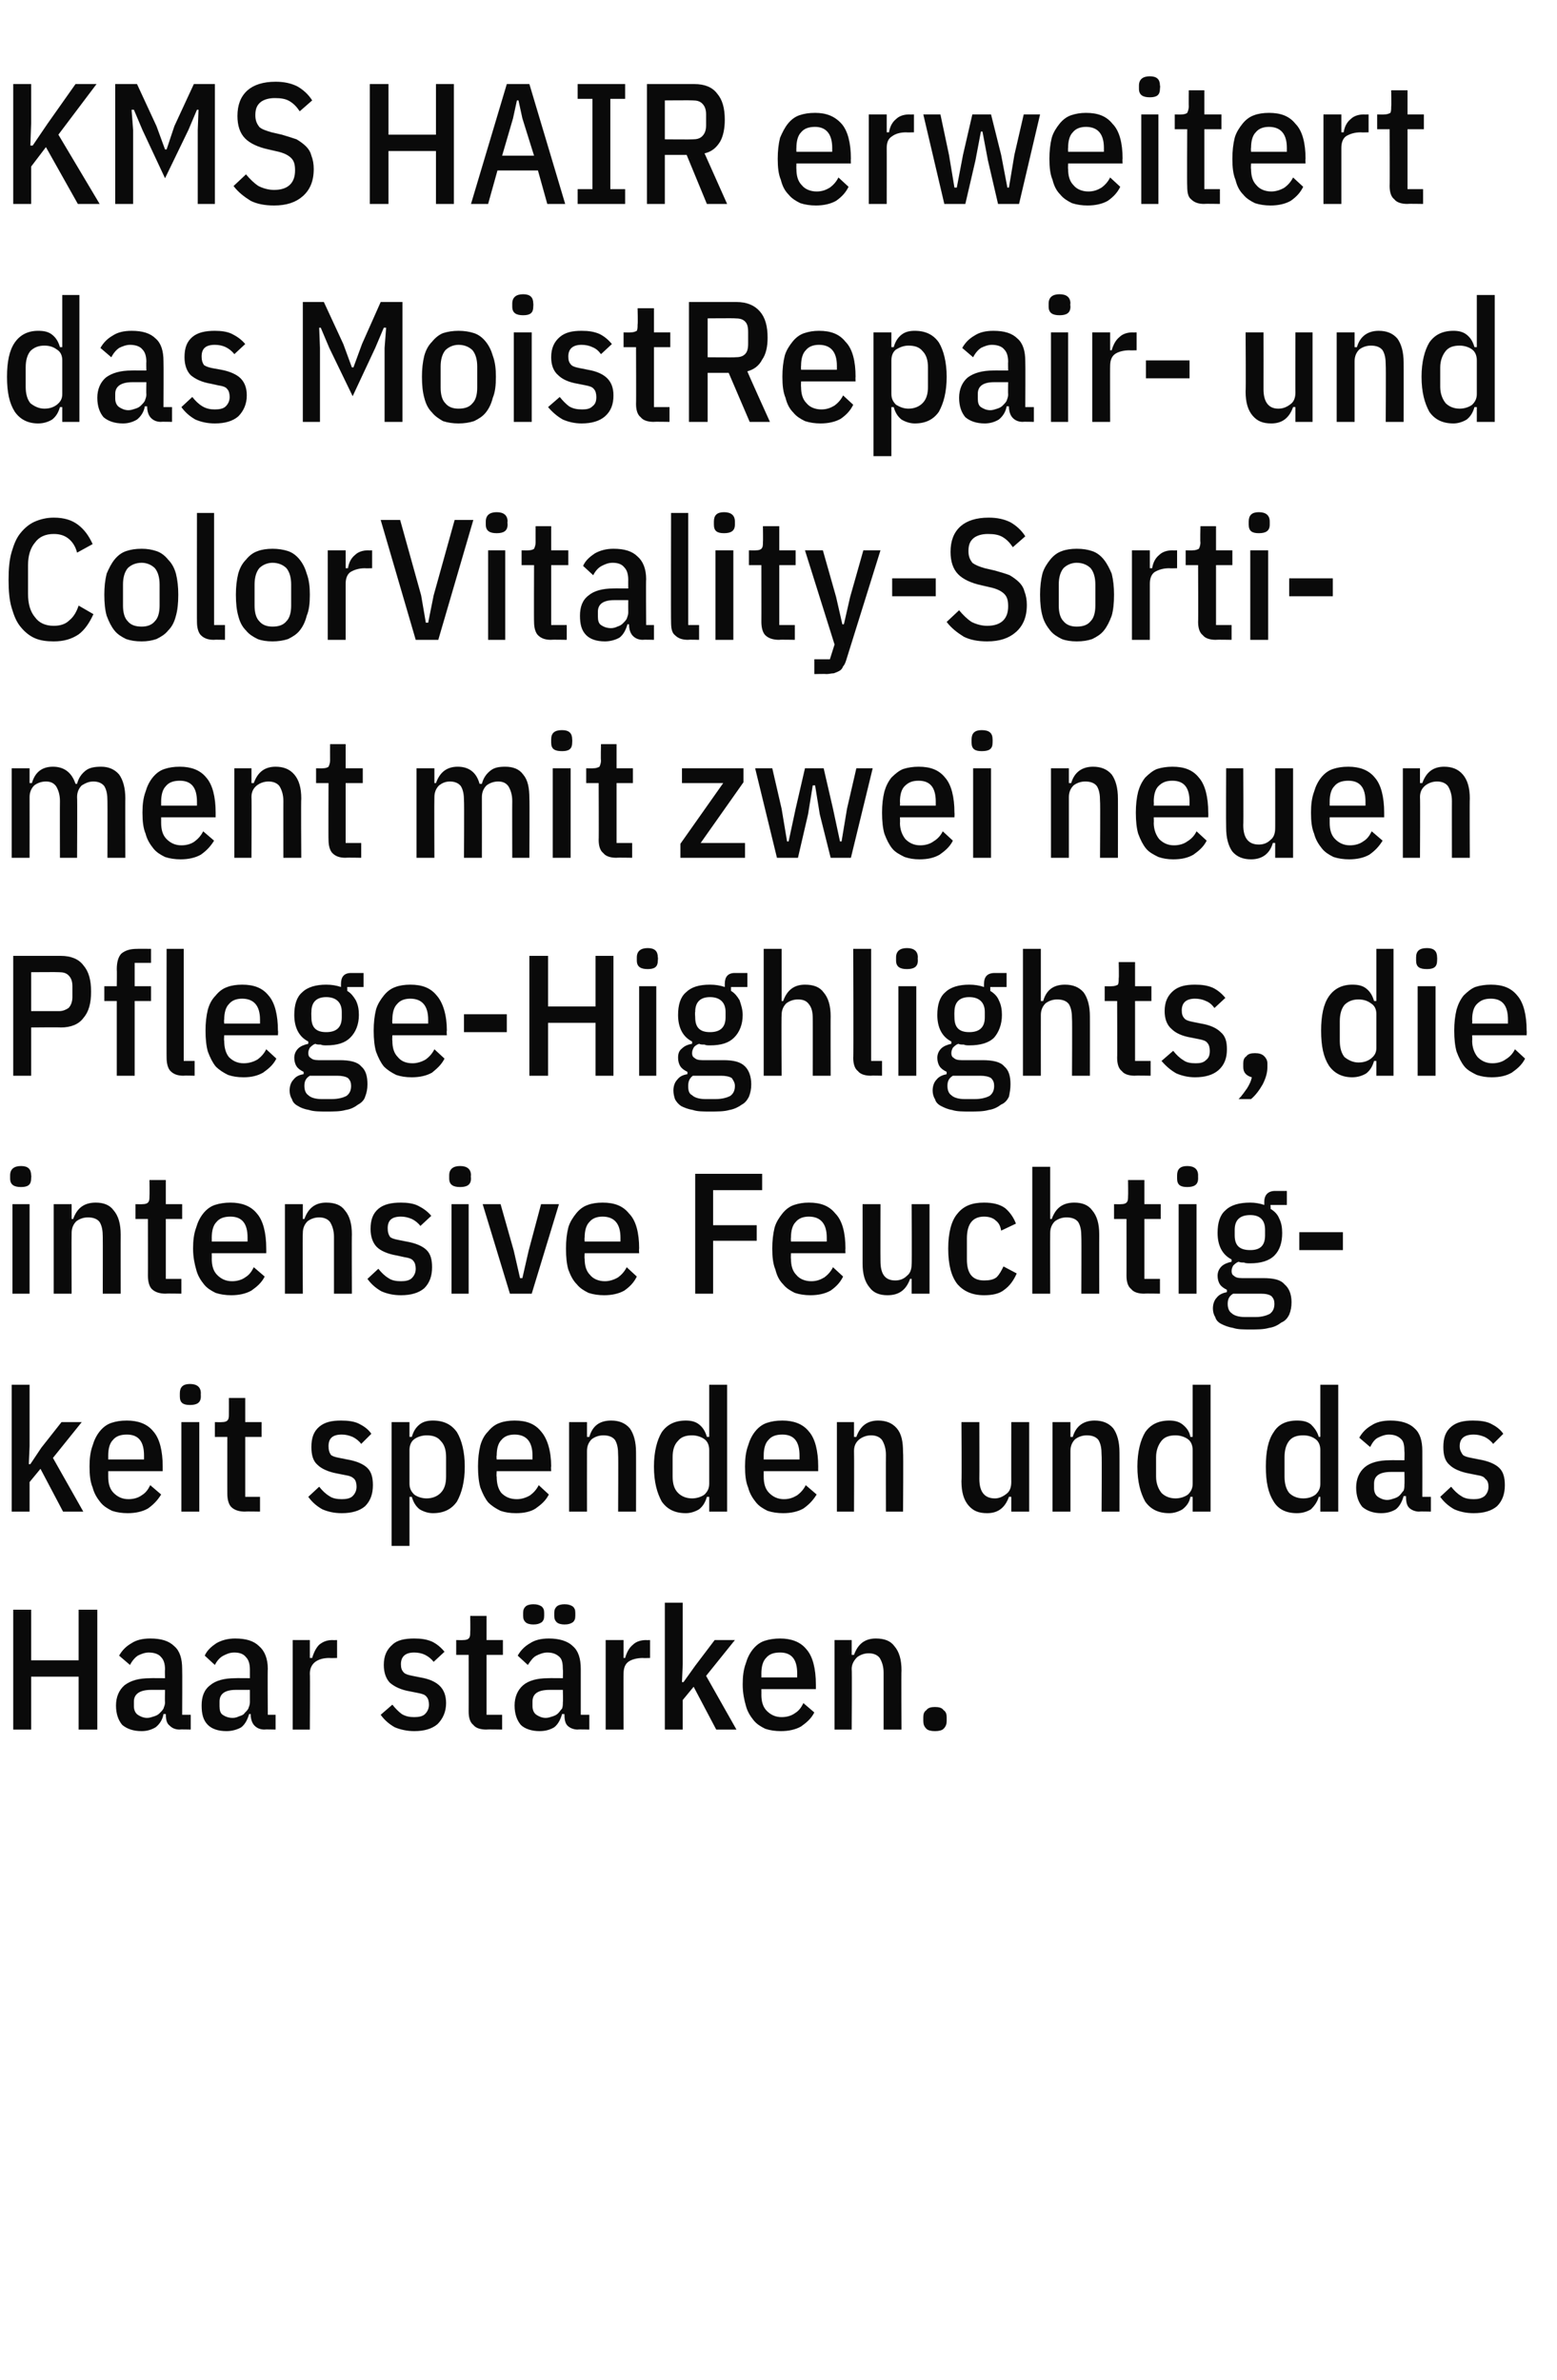
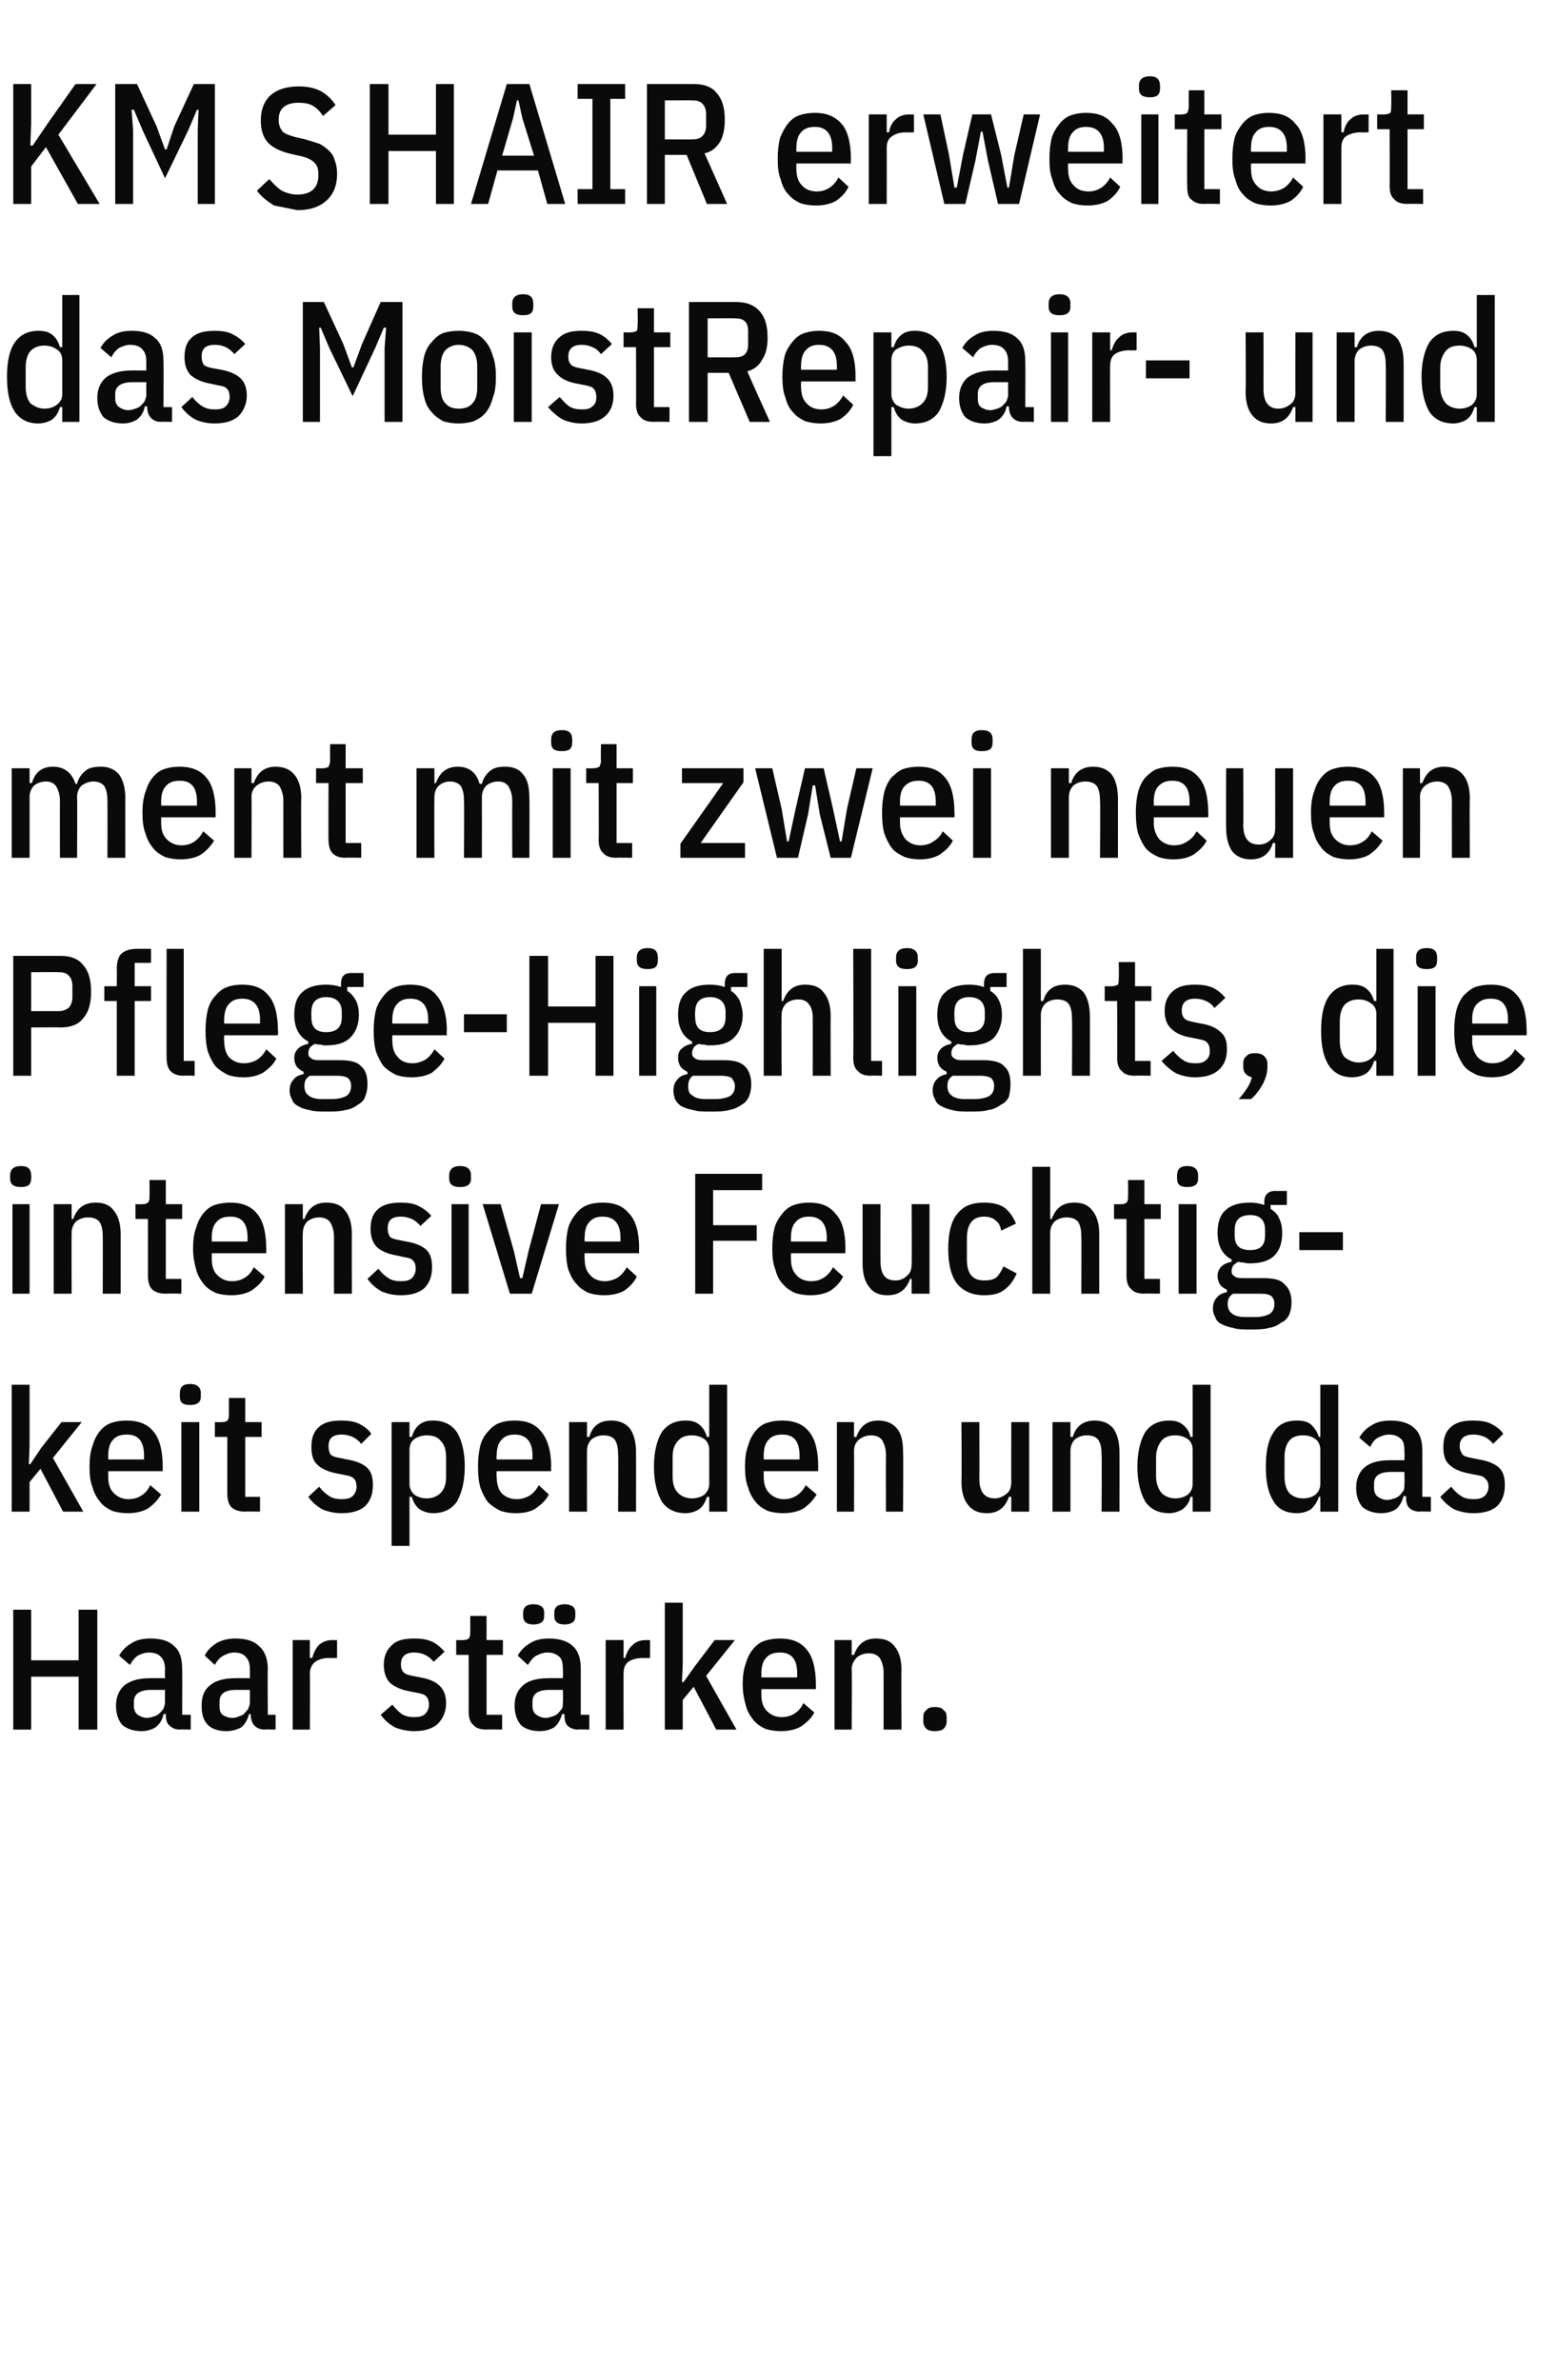
<svg xmlns="http://www.w3.org/2000/svg" version="1.1" width="200px" height="305.8px" viewBox="0 -9 200 305.8" style="top:-9px">
  <desc>KMS HAIR erweitert das MoistRepair und ColorVitality Sortiment mit zwei neuen Pflege Highlights, die intensive Feucht...</desc>
  <defs />
  <g id="Polygon310022">
    <path d="m10.1 206.4l-6.1 0l0 6.8l-2.3 0l0-15.4l2.3 0l0 6.5l6.1 0l0-6.5l2.4 0l0 15.4l-2.4 0l0-6.8zm13 6.8c-.6 0-1-.2-1.3-.5c-.4-.3-.5-.8-.5-1.5c0 0-.3 0-.3 0c-.1.7-.5 1.3-1 1.7c-.5.3-1.1.5-1.8.5c-1.1 0-1.9-.3-2.5-.8c-.5-.6-.8-1.4-.8-2.5c0-1.1.4-2 1.1-2.6c.8-.6 1.8-.9 3.3-.9c-.03-.02 1.9 0 1.9 0c0 0-.04-1.12 0-1.1c0-.8-.2-1.3-.5-1.6c-.3-.4-.9-.6-1.6-.6c-.5 0-1 .2-1.4.4c-.3.2-.7.6-1 1.2c0 0-1.4-1.2-1.4-1.2c.4-.7.9-1.2 1.6-1.6c.6-.4 1.4-.6 2.4-.6c1.4 0 2.4.3 3.1 1c.7.6 1 1.6 1 2.9c.03-.01 0 5.9 0 5.9l1.1 0l0 1.9c0 0-1.44-.04-1.4 0zm-4.2-1.5c.3 0 .6-.1.9-.2c.3-.1.5-.2.7-.4c.2-.2.4-.4.5-.6c.1-.3.2-.5.2-.8c-.04-.02 0-1.6 0-1.6c0 0-1.82 0-1.8 0c-1.4 0-2.2.5-2.2 1.5c0 0 0 .6 0 .6c0 .5.2.9.5 1.1c.3.2.7.4 1.2.4zm15.1 1.5c-.6 0-1-.2-1.3-.5c-.3-.3-.5-.8-.5-1.5c0 0-.2 0-.2 0c-.2.7-.5 1.3-1 1.7c-.5.3-1.2.5-1.9.5c-1.1 0-1.9-.3-2.4-.8c-.6-.6-.8-1.4-.8-2.5c0-1.1.3-2 1.1-2.6c.7-.6 1.8-.9 3.2-.9c.01-.02 1.9 0 1.9 0c0 0 0-1.12 0-1.1c0-.8-.2-1.3-.5-1.6c-.3-.4-.8-.6-1.5-.6c-.6 0-1 .2-1.4.4c-.4.2-.8.6-1.1 1.2c0 0-1.3-1.2-1.3-1.2c.3-.7.9-1.2 1.5-1.6c.7-.4 1.5-.6 2.4-.6c1.4 0 2.4.3 3.1 1c.7.6 1.1 1.6 1.1 2.9c-.04-.01 0 5.9 0 5.9l1 0l0 1.9c0 0-1.41-.04-1.4 0zm-4.1-1.5c.3 0 .6-.1.8-.2c.3-.1.6-.2.7-.4c.2-.2.4-.4.5-.6c.1-.3.2-.5.2-.8c0-.02 0-1.6 0-1.6c0 0-1.78 0-1.8 0c-1.4 0-2.1.5-2.1 1.5c0 0 0 .6 0 .6c0 .5.1.9.4 1.1c.3.2.7.4 1.3.4zm7.7 1.5l0-11.5l2.2 0l0 2.3c0 0 .31-.01.3 0c.2-.7.5-1.3.9-1.7c.5-.4 1-.6 1.7-.6c.02.02.6 0 .6 0l0 2.3c0 0-.97.03-1 0c-.8 0-1.4.2-1.8.5c-.4.3-.7.8-.7 1.5c.04-.03 0 7.2 0 7.2l-2.2 0zm15.6.2c-.9 0-1.8-.2-2.5-.5c-.7-.4-1.3-.9-1.8-1.6c0 0 1.5-1.3 1.5-1.3c.4.5.8.9 1.2 1.2c.5.3 1 .4 1.6.4c.6 0 1.1-.1 1.4-.4c.3-.3.5-.7.5-1.2c0-.4-.1-.8-.3-1c-.2-.3-.6-.4-1.1-.5c0 0-1-.2-1-.2c-1.2-.2-2-.6-2.6-1.1c-.5-.5-.8-1.3-.8-2.3c0-1.2.4-2 1.1-2.6c.6-.6 1.6-.8 2.8-.8c.9 0 1.6.1 2.3.4c.6.3 1.1.7 1.6 1.3c0 0-1.4 1.3-1.4 1.3c-.3-.4-.7-.7-1.1-.9c-.4-.2-.9-.3-1.4-.3c-1.1 0-1.7.5-1.7 1.5c0 .5.1.8.4 1.1c.2.2.6.3 1.1.4c0 0 1 .2 1 .2c1.2.2 2 .6 2.5 1.1c.5.5.8 1.2.8 2.2c0 1.1-.4 2-1.1 2.7c-.7.6-1.7.9-3 .9zm9.3-.2c-.8 0-1.4-.2-1.7-.6c-.4-.3-.6-.9-.6-1.7c.01.02 0-7.3 0-7.3l-1.6 0l0-1.9c0 0 .91.02.9 0c.4 0 .6-.1.7-.2c.2-.2.2-.5.2-.8c.03-.04 0-2.1 0-2.1l2.1 0l0 3.1l2.1 0l0 1.9l-2.1 0l0 7.7l2 0l0 1.9c0 0-2.02-.04-2 0zm11.7 0c-.5 0-1-.2-1.3-.5c-.3-.3-.4-.8-.4-1.5c0 0-.3 0-.3 0c-.2.7-.5 1.3-1 1.7c-.5.3-1.1.5-1.9.5c-1 0-1.9-.3-2.4-.8c-.5-.6-.8-1.4-.8-2.5c0-1.1.4-2 1.1-2.6c.7-.6 1.8-.9 3.2-.9c.04-.02 1.9 0 1.9 0c0 0 .04-1.12 0-1.1c0-.8-.1-1.3-.4-1.6c-.4-.4-.9-.6-1.6-.6c-.5 0-1 .2-1.4.4c-.4.2-.7.6-1.1 1.2c0 0-1.3-1.2-1.3-1.2c.4-.7.9-1.2 1.6-1.6c.6-.4 1.4-.6 2.4-.6c1.3 0 2.4.3 3.1 1c.7.6 1 1.6 1 2.9c0-.01 0 5.9 0 5.9l1.1 0l0 1.9c0 0-1.47-.04-1.5 0zm-4.1-1.5c.3 0 .6-.1.9-.2c.3-.1.5-.2.7-.4c.2-.2.3-.4.5-.6c.1-.3.1-.5.1-.8c.04-.02 0-1.6 0-1.6c0 0-1.75 0-1.7 0c-1.5 0-2.2.5-2.2 1.5c0 0 0 .6 0 .6c0 .5.2.9.5 1.1c.3.2.7.4 1.2.4zm-1.6-12c-.4 0-.8-.1-1-.3c-.2-.2-.3-.4-.3-.8c0 0 0-.4 0-.4c0-.4.1-.6.3-.8c.2-.2.6-.3 1-.3c.5 0 .8.1 1.1.3c.2.2.3.4.3.8c0 0 0 .4 0 .4c0 .4-.1.6-.3.8c-.3.2-.6.3-1.1.3zm4 0c-.4 0-.8-.1-1-.3c-.2-.2-.3-.4-.3-.8c0 0 0-.4 0-.4c0-.4.1-.6.3-.8c.2-.2.6-.3 1-.3c.5 0 .8.1 1.1.3c.2.2.3.4.3.8c0 0 0 .4 0 .4c0 .4-.1.6-.3.8c-.3.2-.6.3-1.1.3zm5.3 13.5l0-11.5l2.3 0l0 2.3c0 0 .24-.01.2 0c.2-.7.5-1.3 1-1.7c.4-.4 1-.6 1.7-.6c-.04.02.5 0 .5 0l0 2.3c0 0-.94.03-.9 0c-.8 0-1.5.2-1.9.5c-.4.3-.6.8-.6 1.5c-.02-.03 0 7.2 0 7.2l-2.3 0zm7.6-16.3l2.3 0l0 7.9l-.1 2.3l.2 0l1.5-2.1l2.5-3.3l2.6 0l-3.7 4.6l3.9 6.9l-2.6 0l-2.9-5.5l-1.4 1.7l0 3.8l-2.3 0l0-16.3zm14.9 16.5c-.7 0-1.4-.1-2-.3c-.6-.3-1.1-.6-1.5-1.1c-.4-.5-.8-1.1-1-1.9c-.2-.7-.4-1.6-.4-2.7c0-1 .1-1.9.4-2.7c.2-.7.5-1.3.9-1.8c.4-.5.9-.9 1.5-1.1c.6-.2 1.3-.3 2-.3c1.4 0 2.6.4 3.4 1.4c.8.9 1.2 2.5 1.2 4.5c.01.04 0 .6 0 .6l-7 0c0 0 .01.74 0 .7c0 .9.2 1.6.7 2.1c.5.5 1.1.8 1.9.8c.7 0 1.3-.2 1.7-.5c.5-.3.8-.7 1.1-1.3c0 0 1.4 1.2 1.4 1.2c-.4.8-1 1.3-1.7 1.8c-.7.4-1.6.6-2.6.6zm2.1-7.4c0-1.8-.7-2.7-2.2-2.7c-.8 0-1.4.2-1.8.7c-.4.4-.6 1.1-.6 2c.01.03 0 .5 0 .5l4.6 0l0-.5c0 0 .01.03 0 0zm4.8 7.2l0-11.5l2.2 0l0 1.9c0 0 .31.01.3 0c.5-1.4 1.4-2.1 2.8-2.1c1.1 0 1.9.3 2.4 1c.6.7.9 1.7.9 3.1c-.04-.03 0 7.6 0 7.6l-2.3 0c0 0 0-7.32 0-7.3c0-.8-.2-1.4-.5-1.9c-.3-.4-.8-.6-1.4-.6c-.6 0-1.1.2-1.5.5c-.4.4-.7.9-.7 1.5c.05.04 0 7.8 0 7.8l-2.2 0zm12.9.2c-.5 0-.9-.1-1.1-.3c-.3-.3-.4-.6-.4-1c0 0 0-.5 0-.5c0-.4.1-.7.4-.9c.2-.3.6-.4 1.1-.4c.5 0 .9.1 1.1.4c.3.2.4.5.4.9c0 0 0 .5 0 .5c0 .4-.1.7-.4 1c-.2.2-.6.3-1.1.3z" stroke="none" fill="#0a0a0a" />
  </g>
  <g id="Polygon310021">
    <path d="m1.5 168.9l2.3 0l0 7.9l-.1 2.3l.2 0l1.4-2.1l2.6-3.3l2.6 0l-3.7 4.6l3.9 6.9l-2.6 0l-2.9-5.5l-1.4 1.7l0 3.8l-2.3 0l0-16.3zm14.9 16.5c-.7 0-1.4-.1-2-.3c-.6-.3-1.1-.6-1.5-1.1c-.4-.5-.8-1.1-1-1.9c-.3-.7-.4-1.6-.4-2.7c0-1 .1-1.9.4-2.7c.2-.7.5-1.3.9-1.8c.4-.5.9-.9 1.5-1.1c.6-.2 1.2-.3 2-.3c1.4 0 2.6.4 3.4 1.4c.8.9 1.2 2.5 1.2 4.5c0 .04 0 .6 0 .6l-7 0c0 0 0 .74 0 .7c0 .9.2 1.6.7 2.1c.5.5 1.1.8 1.9.8c.7 0 1.3-.2 1.7-.5c.5-.3.8-.7 1.1-1.3c0 0 1.4 1.2 1.4 1.2c-.5.8-1 1.3-1.7 1.8c-.7.4-1.6.6-2.6.6zm2.1-7.4c0-1.8-.7-2.7-2.2-2.7c-.8 0-1.4.2-1.8.7c-.4.4-.6 1.1-.6 2c0 .03 0 .5 0 .5l4.6 0l0-.5c0 0 0 .03 0 0zm7.3-7.6c0 .8-.5 1.1-1.4 1.1c-.9 0-1.3-.3-1.3-1.1c0 0 0-.4 0-.4c0-.8.4-1.2 1.3-1.2c.9 0 1.4.4 1.4 1.2c-.02-.02 0 .4 0 .4c0 0-.02-.02 0 0zm-2.5 3.3l2.3 0l0 11.5l-2.3 0l0-11.5zm8.2 11.5c-.8 0-1.4-.2-1.8-.6c-.3-.3-.5-.9-.5-1.7c-.01.02 0-7.3 0-7.3l-1.6 0l0-1.9c0 0 .89.02.9 0c.4 0 .6-.1.7-.2c.2-.2.2-.5.2-.8c.01-.04 0-2.1 0-2.1l2.1 0l0 3.1l2.1 0l0 1.9l-2.1 0l0 7.7l1.9 0l0 1.9c0 0-1.94-.04-1.9 0zm12.4.2c-1 0-1.8-.2-2.5-.5c-.7-.4-1.3-.9-1.8-1.6c0 0 1.4-1.3 1.4-1.3c.4.5.8.9 1.3 1.2c.4.3 1 .4 1.6.4c.6 0 1.1-.1 1.4-.4c.3-.3.5-.7.5-1.2c0-.4-.1-.8-.3-1c-.3-.3-.6-.4-1.2-.5c0 0-1-.2-1-.2c-1.1-.2-2-.6-2.5-1.1c-.6-.5-.8-1.3-.8-2.3c0-1.2.3-2 1-2.6c.7-.6 1.6-.8 2.8-.8c.9 0 1.7.1 2.3.4c.6.3 1.2.7 1.6 1.3c0 0-1.3 1.3-1.3 1.3c-.3-.4-.7-.7-1.1-.9c-.5-.2-.9-.3-1.4-.3c-1.2 0-1.7.5-1.7 1.5c0 .5.1.8.3 1.1c.2.2.6.3 1.1.4c0 0 1 .2 1 .2c1.2.2 2.1.6 2.6 1.1c.5.5.7 1.2.7 2.2c0 1.1-.3 2-1 2.7c-.7.6-1.7.9-3 .9zm6.4-11.7l2.3 0l0 1.9c0 0 .27-.01.3 0c.2-.7.5-1.2 1-1.6c.5-.4 1.1-.5 1.7-.5c1.4 0 2.4.5 3.1 1.5c.6 1 1 2.5 1 4.4c0 2-.4 3.4-1 4.5c-.7 1-1.7 1.5-3.1 1.5c-.6 0-1.2-.2-1.7-.5c-.5-.4-.8-.9-1-1.6c-.03-.01-.3 0-.3 0l0 6.3l-2.3 0l0-15.9zm4.5 9.8c.8 0 1.4-.3 1.8-.7c.5-.5.7-1.2.7-2.1c0 0 0-2.5 0-2.5c0-.9-.2-1.6-.7-2.1c-.4-.5-1-.7-1.8-.7c-.6 0-1.2.2-1.6.5c-.4.3-.6.8-.6 1.4c0 0 0 4.3 0 4.3c0 .6.2 1 .6 1.4c.4.3 1 .5 1.6.5zm11.5 1.9c-.8 0-1.4-.1-2-.3c-.6-.3-1.1-.6-1.6-1.1c-.4-.5-.7-1.1-1-1.9c-.2-.7-.3-1.6-.3-2.7c0-1 .1-1.9.3-2.7c.2-.7.5-1.3 1-1.8c.4-.5.9-.9 1.5-1.1c.5-.2 1.2-.3 1.9-.3c1.5 0 2.6.4 3.4 1.4c.8.9 1.3 2.5 1.3 4.5c-.05.04 0 .6 0 .6l-7 0c0 0-.05.74 0 .7c0 .9.2 1.6.6 2.1c.5.5 1.1.8 2 .8c.6 0 1.2-.2 1.7-.5c.4-.3.8-.7 1.1-1.3c0 0 1.3 1.2 1.3 1.2c-.4.8-1 1.3-1.7 1.8c-.6.4-1.5.6-2.5.6zm2.1-7.4c0-1.8-.8-2.7-2.3-2.7c-.7 0-1.3.2-1.7.7c-.4.4-.6 1.1-.6 2c-.05.03 0 .5 0 .5l4.6 0l0-.5c0 0-.05.03 0 0zm4.7 7.2l0-11.5l2.3 0l0 1.9c0 0 .26.01.3 0c.4-1.4 1.3-2.1 2.8-2.1c1 0 1.8.3 2.4 1c.5.7.8 1.7.8 3.1c.01-.03 0 7.6 0 7.6l-2.3 0c0 0 .04-7.32 0-7.3c0-.8-.1-1.4-.4-1.9c-.3-.4-.8-.6-1.5-.6c-.6 0-1.1.2-1.5.5c-.4.4-.6.9-.6 1.5c-.01.04 0 7.8 0 7.8l-2.3 0zm18-1.9c0 0-.26-.01-.3 0c-.2.7-.5 1.2-1 1.6c-.5.3-1.1.5-1.7.5c-1.4 0-2.4-.5-3.1-1.5c-.6-1.1-1-2.5-1-4.5c0-1.9.4-3.4 1-4.4c.7-1 1.7-1.5 3.1-1.5c.6 0 1.2.1 1.7.5c.5.4.8.9 1 1.6c.04-.01.3 0 .3 0l0-6.7l2.3 0l0 16.3l-2.3 0l0-1.9zm-2.2.2c.6 0 1.2-.2 1.6-.5c.4-.4.6-.8.6-1.4c0 0 0-4.3 0-4.3c0-.6-.2-1.1-.6-1.4c-.4-.3-1-.5-1.6-.5c-.8 0-1.4.2-1.8.7c-.5.5-.7 1.2-.7 2.1c0 0 0 2.5 0 2.5c0 .9.2 1.6.7 2.1c.4.4 1 .7 1.8.7zm11.7 1.9c-.7 0-1.4-.1-2-.3c-.6-.3-1.1-.6-1.5-1.1c-.4-.5-.8-1.1-1-1.9c-.3-.7-.4-1.6-.4-2.7c0-1 .1-1.9.4-2.7c.2-.7.5-1.3.9-1.8c.4-.5.9-.9 1.5-1.1c.6-.2 1.2-.3 2-.3c1.4 0 2.6.4 3.4 1.4c.8.9 1.2 2.5 1.2 4.5c-.01.04 0 .6 0 .6l-7 0c0 0 0 .74 0 .7c0 .9.2 1.6.7 2.1c.5.5 1.1.8 1.9.8c.7 0 1.2-.2 1.7-.5c.4-.3.8-.7 1.1-1.3c0 0 1.4 1.2 1.4 1.2c-.5.8-1 1.3-1.7 1.8c-.7.4-1.6.6-2.6.6zm2.1-7.4c0-1.8-.7-2.7-2.2-2.7c-.8 0-1.4.2-1.8.7c-.4.4-.6 1.1-.6 2c0 .03 0 .5 0 .5l4.6 0l0-.5c0 0-.01.03 0 0zm4.8 7.2l0-11.5l2.2 0l0 1.9c0 0 .3.01.3 0c.5-1.4 1.4-2.1 2.8-2.1c1 0 1.8.3 2.4 1c.6.7.8 1.7.8 3.1c.05-.03 0 7.6 0 7.6l-2.2 0c0 0-.02-7.32 0-7.3c0-.8-.2-1.4-.5-1.9c-.3-.4-.8-.6-1.4-.6c-.6 0-1.1.2-1.5.5c-.5.4-.7.9-.7 1.5c.03.04 0 7.8 0 7.8l-2.2 0zm22.4-1.9c0 0-.3-.03-.3 0c-.5 1.4-1.4 2.1-2.8 2.1c-1.1 0-1.8-.3-2.4-1c-.6-.7-.9-1.7-.9-3.1c.05.01 0-7.6 0-7.6l2.3 0c0 0 .02 7.3 0 7.3c0 1.7.7 2.5 2 2.5c.5 0 1-.2 1.5-.6c.4-.3.6-.8.6-1.5c-.01.04 0-7.7 0-7.7l2.3 0l0 11.5l-2.3 0l0-1.9zm5.3 1.9l0-11.5l2.3 0l0 1.9c0 0 .26.01.3 0c.4-1.4 1.4-2.1 2.8-2.1c1 0 1.8.3 2.4 1c.5.7.8 1.7.8 3.1c.01-.03 0 7.6 0 7.6l-2.3 0c0 0 .05-7.32 0-7.3c0-.8-.1-1.4-.4-1.9c-.3-.4-.8-.6-1.5-.6c-.6 0-1.1.2-1.5.5c-.4.4-.6.9-.6 1.5c0 .04 0 7.8 0 7.8l-2.3 0zm18-1.9c0 0-.26-.01-.3 0c-.1.7-.5 1.2-1 1.6c-.5.3-1.1.5-1.7.5c-1.4 0-2.4-.5-3.1-1.5c-.6-1.1-1-2.5-1-4.5c0-1.9.4-3.4 1-4.4c.7-1 1.7-1.5 3.1-1.5c.6 0 1.2.1 1.7.5c.5.4.9.9 1 1.6c.04-.01.3 0 .3 0l0-6.7l2.3 0l0 16.3l-2.3 0l0-1.9zm-2.2.2c.6 0 1.2-.2 1.6-.5c.4-.4.6-.8.6-1.4c0 0 0-4.3 0-4.3c0-.6-.2-1.1-.6-1.4c-.4-.3-1-.5-1.6-.5c-.8 0-1.4.2-1.8.7c-.4.5-.7 1.2-.7 2.1c0 0 0 2.5 0 2.5c0 .9.3 1.6.7 2.1c.4.4 1 .7 1.8.7zm18.6-.2c0 0-.23-.01-.2 0c-.2.7-.6 1.2-1 1.6c-.5.3-1.1.5-1.8.5c-1.4 0-2.4-.5-3-1.5c-.7-1.1-1-2.5-1-4.5c0-1.9.3-3.4 1-4.4c.6-1 1.6-1.5 3-1.5c.7 0 1.3.1 1.8.5c.4.4.8.9 1 1.6c-.03-.01.2 0 .2 0l0-6.7l2.3 0l0 16.3l-2.3 0l0-1.9zm-2.2.2c.7 0 1.2-.2 1.6-.5c.4-.4.6-.8.6-1.4c0 0 0-4.3 0-4.3c0-.6-.2-1.1-.6-1.4c-.4-.3-.9-.5-1.6-.5c-.8 0-1.4.2-1.8.7c-.4.5-.6 1.2-.6 2.1c0 0 0 2.5 0 2.5c0 .9.2 1.6.6 2.1c.4.4 1 .7 1.8.7zm14.9 1.7c-.5 0-1-.2-1.3-.5c-.3-.3-.4-.8-.4-1.5c0 0-.3 0-.3 0c-.2.7-.5 1.3-1 1.7c-.5.3-1.1.5-1.9.5c-1 0-1.8-.3-2.4-.8c-.5-.6-.8-1.4-.8-2.5c0-1.1.4-2 1.1-2.6c.7-.6 1.8-.9 3.2-.9c.05-.02 1.9 0 1.9 0c0 0 .04-1.12 0-1.1c0-.8-.1-1.3-.4-1.6c-.4-.4-.9-.6-1.6-.6c-.5 0-1 .2-1.4.4c-.4.2-.7.6-1 1.2c0 0-1.4-1.2-1.4-1.2c.4-.7.9-1.2 1.6-1.6c.6-.4 1.4-.6 2.4-.6c1.3 0 2.4.3 3.1 1c.7.6 1 1.6 1 2.9c.01-.01 0 5.9 0 5.9l1.1 0l0 1.9c0 0-1.47-.04-1.5 0zm-4.1-1.5c.3 0 .6-.1.9-.2c.3-.1.5-.2.7-.4c.2-.2.3-.4.5-.6c.1-.3.1-.5.1-.8c.04-.02 0-1.6 0-1.6c0 0-1.74 0-1.7 0c-1.5 0-2.2.5-2.2 1.5c0 0 0 .6 0 .6c0 .5.2.9.5 1.1c.3.2.7.4 1.2.4zm11.1 1.7c-1 0-1.8-.2-2.5-.5c-.7-.4-1.3-.9-1.8-1.6c0 0 1.4-1.3 1.4-1.3c.4.5.8.9 1.3 1.2c.4.3 1 .4 1.6.4c.6 0 1-.1 1.4-.4c.3-.3.5-.7.5-1.2c0-.4-.1-.8-.4-1c-.2-.3-.5-.4-1.1-.5c0 0-1-.2-1-.2c-1.1-.2-2-.6-2.5-1.1c-.6-.5-.8-1.3-.8-2.3c0-1.2.3-2 1-2.6c.7-.6 1.6-.8 2.8-.8c.9 0 1.7.1 2.3.4c.6.3 1.2.7 1.6 1.3c0 0-1.3 1.3-1.3 1.3c-.3-.4-.7-.7-1.1-.9c-.5-.2-.9-.3-1.4-.3c-1.2 0-1.8.5-1.8 1.5c0 .5.2.8.4 1.1c.2.2.6.3 1.1.4c0 0 1 .2 1 .2c1.2.2 2.1.6 2.6 1.1c.5.5.7 1.2.7 2.2c0 1.1-.3 2-1 2.7c-.7.6-1.7.9-3 .9z" stroke="none" fill="#0a0a0a" />
  </g>
  <g id="Polygon310020">
    <path d="m4 142.4c0 .8-.4 1.1-1.3 1.1c-.9 0-1.4-.3-1.4-1.1c0 0 0-.4 0-.4c0-.8.5-1.2 1.4-1.2c.9 0 1.3.4 1.3 1.2c.05-.02 0 .4 0 .4c0 0 .05-.02 0 0zm-2.4 3.3l2.2 0l0 11.5l-2.2 0l0-11.5zm5.3 11.5l0-11.5l2.3 0l0 1.9c0 0 .24.01.2 0c.5-1.4 1.4-2.1 2.9-2.1c1 0 1.8.3 2.3 1c.6.7.9 1.7.9 3.1c-.01-.03 0 7.6 0 7.6l-2.3 0c0 0 .02-7.32 0-7.3c0-.8-.1-1.4-.4-1.9c-.3-.4-.8-.6-1.5-.6c-.6 0-1.1.2-1.5.5c-.4.4-.6.9-.6 1.5c-.03.04 0 7.8 0 7.8l-2.3 0zm14.4 0c-.8 0-1.4-.2-1.8-.6c-.3-.3-.5-.9-.5-1.7c.01.02 0-7.3 0-7.3l-1.6 0l0-1.9c0 0 .9.02.9 0c.4 0 .6-.1.7-.2c.2-.2.2-.5.2-.8c.03-.04 0-2.1 0-2.1l2.1 0l0 3.1l2.1 0l0 1.9l-2.1 0l0 7.7l2 0l0 1.9c0 0-2.03-.04-2 0zm8.4.2c-.7 0-1.4-.1-2-.3c-.6-.3-1.1-.6-1.5-1.1c-.4-.5-.8-1.1-1-1.9c-.2-.7-.4-1.6-.4-2.7c0-1 .1-1.9.4-2.7c.2-.7.5-1.3.9-1.8c.4-.5.9-.9 1.5-1.1c.6-.2 1.3-.3 2-.3c1.4 0 2.6.4 3.4 1.4c.8.9 1.2 2.5 1.2 4.5c.01.04 0 .6 0 .6l-7 0c0 0 .01.74 0 .7c0 .9.2 1.6.7 2.1c.5.5 1.1.8 1.9.8c.7 0 1.3-.2 1.7-.5c.5-.3.8-.7 1.1-1.3c0 0 1.4 1.2 1.4 1.2c-.4.8-1 1.3-1.7 1.8c-.7.4-1.6.6-2.6.6zm2.1-7.4c0-1.8-.7-2.7-2.2-2.7c-.8 0-1.4.2-1.8.7c-.4.4-.6 1.1-.6 2c.01.03 0 .5 0 .5l4.6 0l0-.5c0 0 .01.03 0 0zm4.8 7.2l0-11.5l2.3 0l0 1.9c0 0 .22.01.2 0c.5-1.4 1.4-2.1 2.8-2.1c1.1 0 1.9.3 2.4 1c.6.7.9 1.7.9 3.1c-.03-.03 0 7.6 0 7.6l-2.3 0c0 0 0-7.32 0-7.3c0-.8-.2-1.4-.5-1.9c-.3-.4-.8-.6-1.4-.6c-.6 0-1.1.2-1.5.5c-.4.4-.6.9-.6 1.5c-.05.04 0 7.8 0 7.8l-2.3 0zm14.9.2c-1 0-1.8-.2-2.5-.5c-.7-.4-1.3-.9-1.8-1.6c0 0 1.4-1.3 1.4-1.3c.4.5.8.9 1.3 1.2c.4.3 1 .4 1.6.4c.6 0 1.1-.1 1.4-.4c.3-.3.5-.7.5-1.2c0-.4-.1-.8-.3-1c-.2-.3-.6-.4-1.2-.5c0 0-.9-.2-.9-.2c-1.2-.2-2.1-.6-2.6-1.1c-.5-.5-.8-1.3-.8-2.3c0-1.2.3-2 1-2.6c.7-.6 1.7-.8 2.9-.8c.8 0 1.6.1 2.2.4c.6.3 1.2.7 1.7 1.3c0 0-1.4 1.3-1.4 1.3c-.3-.4-.7-.7-1.1-.9c-.5-.2-.9-.3-1.4-.3c-1.2 0-1.7.5-1.7 1.5c0 .5.1.8.3 1.1c.2.2.6.3 1.1.4c0 0 1 .2 1 .2c1.2.2 2.1.6 2.6 1.1c.5.5.7 1.2.7 2.2c0 1.1-.3 2-1 2.7c-.7.6-1.7.9-3 .9zm9-15c0 .8-.5 1.1-1.4 1.1c-.9 0-1.4-.3-1.4-1.1c0 0 0-.4 0-.4c0-.8.5-1.2 1.4-1.2c.9 0 1.4.4 1.4 1.2c-.04-.02 0 .4 0 .4c0 0-.04-.02 0 0zm-2.5 3.3l2.2 0l0 11.5l-2.2 0l0-11.5zm7.5 11.5l-3.5-11.5l2.3 0l1.7 6l.8 3.5l.3 0l.8-3.5l1.6-6l2.3 0l-3.5 11.5l-2.8 0zm12.1.2c-.7 0-1.4-.1-2-.3c-.6-.3-1.1-.6-1.5-1.1c-.5-.5-.8-1.1-1.1-1.9c-.2-.7-.3-1.6-.3-2.7c0-1 .1-1.9.3-2.7c.2-.7.6-1.3 1-1.8c.4-.5.9-.9 1.5-1.1c.5-.2 1.2-.3 1.9-.3c1.5 0 2.6.4 3.4 1.4c.9.9 1.3 2.5 1.3 4.5c-.04.04 0 .6 0 .6l-7 0c0 0-.04.74 0 .7c0 .9.2 1.6.7 2.1c.4.5 1.1.8 1.9.8c.6 0 1.2-.2 1.7-.5c.4-.3.8-.7 1.1-1.3c0 0 1.3 1.2 1.3 1.2c-.4.8-.9 1.3-1.6 1.8c-.7.4-1.6.6-2.6.6zm2.1-7.4c0-1.8-.8-2.7-2.3-2.7c-.7 0-1.3.2-1.7.7c-.4.4-.6 1.1-.6 2c-.04.03 0 .5 0 .5l4.6 0l0-.5c0 0-.04.03 0 0zm9.6 7.2l0-15.4l8.6 0l0 2.1l-6.3 0l0 4.5l5.6 0l0 2l-5.6 0l0 6.8l-2.3 0zm14.8.2c-.7 0-1.4-.1-2-.3c-.6-.3-1.1-.6-1.5-1.1c-.5-.5-.8-1.1-1-1.9c-.3-.7-.4-1.6-.4-2.7c0-1 .1-1.9.3-2.7c.2-.7.6-1.3 1-1.8c.4-.5.9-.9 1.5-1.1c.6-.2 1.2-.3 1.9-.3c1.5 0 2.6.4 3.4 1.4c.9.9 1.3 2.5 1.3 4.5c-.03.04 0 .6 0 .6l-7 0c0 0-.03.74 0 .7c0 .9.2 1.6.7 2.1c.4.5 1.1.8 1.9.8c.7 0 1.2-.2 1.7-.5c.4-.3.8-.7 1.1-1.3c0 0 1.3 1.2 1.3 1.2c-.4.8-.9 1.3-1.6 1.8c-.7.4-1.6.6-2.6.6zm2.1-7.4c0-1.8-.8-2.7-2.3-2.7c-.7 0-1.3.2-1.7.7c-.4.4-.6 1.1-.6 2c-.03.03 0 .5 0 .5l4.6 0l0-.5c0 0-.03.03 0 0zm10.9 5.3c0 0-.24-.03-.2 0c-.5 1.4-1.4 2.1-2.9 2.1c-1 0-1.8-.3-2.3-1c-.6-.7-.9-1.7-.9-3.1c.01.01 0-7.6 0-7.6l2.3 0c0 0-.02 7.3 0 7.3c0 1.7.6 2.5 1.9 2.5c.6 0 1.1-.2 1.5-.6c.4-.3.6-.8.6-1.5c.05.04 0-7.7 0-7.7l2.3 0l0 11.5l-2.3 0l0-1.9zm9.3 2.1c-1.5 0-2.6-.5-3.4-1.4c-.8-1-1.2-2.5-1.2-4.6c0-2 .4-3.6 1.2-4.5c.8-1 1.9-1.4 3.4-1.4c1.1 0 2 .2 2.7.7c.6.5 1.1 1.2 1.4 2c0 0-1.9.9-1.9.9c-.1-.6-.3-1-.7-1.3c-.3-.3-.8-.5-1.5-.5c-1.5 0-2.2 1-2.2 2.8c0 0 0 2.7 0 2.7c0 1.8.7 2.7 2.2 2.7c.7 0 1.2-.1 1.6-.4c.4-.4.6-.8.9-1.4c0 0 1.7.9 1.7.9c-.4.9-.9 1.6-1.6 2.1c-.6.5-1.5.7-2.6.7zm6.2-16.5l2.3 0l0 6.7c0 0 .24.01.2 0c.5-1.4 1.4-2.1 2.9-2.1c1 0 1.8.3 2.3 1c.6.7.9 1.7.9 3.1c-.01-.03 0 7.6 0 7.6l-2.3 0c0 0 .03-7.32 0-7.3c0-.8-.1-1.4-.4-1.9c-.3-.4-.8-.6-1.5-.6c-.6 0-1.1.2-1.5.5c-.4.4-.6.9-.6 1.5c-.02.04 0 7.8 0 7.8l-2.3 0l0-16.3zm14.4 16.3c-.8 0-1.4-.2-1.7-.6c-.4-.3-.6-.9-.6-1.7c.01.02 0-7.3 0-7.3l-1.6 0l0-1.9c0 0 .91.02.9 0c.4 0 .6-.1.7-.2c.2-.2.2-.5.2-.8c.03-.04 0-2.1 0-2.1l2.1 0l0 3.1l2.1 0l0 1.9l-2.1 0l0 7.7l2 0l0 1.9c0 0-2.02-.04-2 0zm6.9-14.8c0 .8-.5 1.1-1.4 1.1c-.9 0-1.3-.3-1.3-1.1c0 0 0-.4 0-.4c0-.8.4-1.2 1.3-1.2c.9 0 1.4.4 1.4 1.2c-.01-.02 0 .4 0 .4c0 0-.01-.02 0 0zm-2.5 3.3l2.3 0l0 11.5l-2.3 0l0-11.5zm14.5 12.6c0 .6-.1 1.1-.3 1.6c-.2.4-.5.8-1 1c-.4.3-.9.6-1.6.7c-.7.2-1.5.2-2.4.2c-.9 0-1.6 0-2.2-.2c-.6-.1-1.1-.3-1.5-.5c-.4-.2-.7-.5-.8-.9c-.2-.3-.3-.7-.3-1.1c0-.6.2-1.1.5-1.4c.3-.4.8-.6 1.3-.7c0 0 0-.3 0-.3c-.4-.2-.7-.4-.9-.7c-.2-.3-.3-.7-.3-1.1c0-.5.2-.9.5-1.2c.3-.3.8-.5 1.3-.6c0 0 0-.3 0-.3c-1.2-.6-1.8-1.8-1.8-3.4c0-1.3.3-2.3 1-2.9c.7-.7 1.8-1 3.2-1c.6 0 1.2.1 1.8.3c0 0 0-.4 0-.4c0-.9.5-1.4 1.4-1.4c-.03 0 1.5 0 1.5 0l0 1.8l-2.1 0c0 0 .04.52 0 .5c.5.3.9.7 1.1 1.2c.3.6.4 1.2.4 1.9c0 1.2-.3 2.2-1 2.9c-.7.7-1.8 1-3.1 1c-.3 0-.6 0-.8-.1c-.2 0-.5 0-.7-.1c-.3.1-.5.3-.7.5c-.1.2-.2.4-.2.7c0 .3.1.5.3.6c.2.2.5.3 1 .3c0 0 2.7 0 2.7 0c1.4 0 2.3.2 2.8.8c.6.5.9 1.3.9 2.3zm-2.2.2c0-.4-.1-.7-.4-1c-.3-.2-.7-.3-1.4-.3c0 0-3.5 0-3.5 0c-.5.3-.7.7-.7 1.3c0 .6.2 1 .5 1.2c.3.3.9.5 1.7.5c0 0 1.4 0 1.4 0c.8 0 1.4-.2 1.8-.4c.4-.3.6-.7.6-1.3zm-5.1-8.8c0 1.3.6 1.9 2 1.9c1.3 0 1.9-.6 1.9-1.9c0 0 0-.7 0-.7c0-1.2-.6-1.9-1.9-1.9c-1.4 0-2 .7-2 1.9c0 .04 0 .7 0 .7c0 0 0 0 0 0zm8.3 1.9l0-2.3l5.6 0l0 2.3l-5.6 0z" stroke="none" fill="#0a0a0a" />
  </g>
  <g id="Polygon310019">
    <path d="m1.7 129.2l0-15.4c0 0 6.07 0 6.1 0c1.3 0 2.3.4 2.9 1.2c.7.8 1 1.9 1 3.4c0 1.5-.3 2.6-1 3.4c-.6.8-1.6 1.2-2.9 1.2c-.03-.04-3.8 0-3.8 0l0 6.2l-2.3 0zm2.3-8.3c0 0 3.57-.01 3.6 0c.5 0 .9-.2 1.2-.4c.3-.3.5-.8.5-1.4c0 0 0-1.4 0-1.4c0-.7-.2-1.1-.5-1.4c-.3-.3-.7-.4-1.2-.4c-.03-.03-3.6 0-3.6 0l0 5zm11-1.3l-1.6 0l0-1.9l1.6 0c0 0 .03-2.16 0-2.2c0-.9.2-1.6.6-2c.5-.4 1.1-.6 2-.6c0-.02 1.8 0 1.8 0l0 1.8l-2.1 0l0 3l2.1 0l0 1.9l-2.1 0l0 9.6l-2.3 0l0-9.6zm8.6 9.6c-.8 0-1.3-.2-1.7-.6c-.3-.3-.5-.9-.5-1.7c-.02.04 0-14 0-14l2.2 0l0 14.4l1.4 0l0 1.9c0 0-1.37-.04-1.4 0zm7.7.2c-.8 0-1.4-.1-2-.3c-.6-.3-1.1-.6-1.6-1.1c-.4-.5-.7-1.1-1-1.9c-.2-.7-.3-1.6-.3-2.7c0-1 .1-1.9.3-2.7c.2-.7.5-1.3 1-1.8c.4-.5.9-.9 1.5-1.1c.5-.2 1.2-.3 1.9-.3c1.5 0 2.6.4 3.4 1.4c.8.9 1.2 2.5 1.2 4.5c.05.04 0 .6 0 .6l-6.9 0c0 0-.05.74 0 .7c0 .9.2 1.6.6 2.1c.5.5 1.1.8 1.9.8c.7 0 1.3-.2 1.8-.5c.4-.3.8-.7 1.1-1.3c0 0 1.3 1.2 1.3 1.2c-.4.8-1 1.3-1.7 1.8c-.7.4-1.5.6-2.5.6zm2.1-7.4c0-1.8-.8-2.7-2.3-2.7c-.7 0-1.3.2-1.7.7c-.4.4-.6 1.1-.6 2c-.05.03 0 .5 0 .5l4.6 0l0-.5c0 0-.05.03 0 0zm13.8 8.3c0 .6-.1 1.1-.3 1.6c-.1.4-.5.8-.9 1c-.4.3-.9.6-1.6.7c-.7.2-1.5.2-2.5.2c-.8 0-1.6 0-2.2-.2c-.6-.1-1.1-.3-1.4-.5c-.4-.2-.7-.5-.8-.9c-.2-.3-.3-.7-.3-1.1c0-.6.2-1.1.5-1.4c.3-.4.7-.6 1.3-.7c0 0 0-.3 0-.3c-.4-.2-.7-.4-.9-.7c-.2-.3-.3-.7-.3-1.1c0-.5.2-.9.5-1.2c.3-.3.8-.5 1.3-.6c0 0 0-.3 0-.3c-1.2-.6-1.8-1.8-1.8-3.4c0-1.3.3-2.3 1-2.9c.7-.7 1.8-1 3.1-1c.7 0 1.3.1 1.9.3c0 0 0-.4 0-.4c0-.9.4-1.4 1.3-1.4c.04 0 1.6 0 1.6 0l0 1.8l-2.1 0c0 0 .02.52 0 .5c.5.3.8.7 1.1 1.2c.3.6.4 1.2.4 1.9c0 1.2-.4 2.2-1.1 2.9c-.7.7-1.7 1-3.1 1c-.2 0-.5 0-.7-.1c-.3 0-.5 0-.7-.1c-.3.1-.5.3-.7.5c-.1.2-.2.4-.2.7c0 .3.1.5.3.6c.2.2.5.3 1 .3c0 0 2.7 0 2.7 0c1.3 0 2.3.2 2.8.8c.6.5.8 1.3.8 2.3zm-2.1.2c0-.4-.1-.7-.4-1c-.3-.2-.8-.3-1.4-.3c0 0-3.5 0-3.5 0c-.5.3-.7.7-.7 1.3c0 .6.2 1 .5 1.2c.3.3.9.5 1.7.5c0 0 1.3 0 1.3 0c.9 0 1.5-.2 1.9-.4c.4-.3.6-.7.6-1.3zm-5.1-8.8c0 1.3.6 1.9 1.9 1.9c1.3 0 2-.6 2-1.9c0 0 0-.7 0-.7c0-1.2-.7-1.9-2-1.9c-1.3 0-1.9.7-1.9 1.9c-.03.04 0 .7 0 .7c0 0-.03 0 0 0zm12.9 7.7c-.8 0-1.4-.1-2-.3c-.6-.3-1.1-.6-1.6-1.1c-.4-.5-.7-1.1-1-1.9c-.2-.7-.3-1.6-.3-2.7c0-1 .1-1.9.3-2.7c.2-.7.6-1.3 1-1.8c.4-.5.9-.9 1.5-1.1c.5-.2 1.2-.3 1.9-.3c1.5 0 2.6.4 3.4 1.4c.8.9 1.3 2.5 1.3 4.5c-.05.04 0 .6 0 .6l-7 0c0 0-.04.74 0 .7c0 .9.2 1.6.7 2.1c.4.5 1 .8 1.9.8c.6 0 1.2-.2 1.7-.5c.4-.3.8-.7 1.1-1.3c0 0 1.3 1.2 1.3 1.2c-.4.8-1 1.3-1.6 1.8c-.7.4-1.6.6-2.6.6zm2.1-7.4c0-1.8-.8-2.7-2.3-2.7c-.7 0-1.3.2-1.7.7c-.4.4-.6 1.1-.6 2c-.04.03 0 .5 0 .5l4.6 0l0-.5c0 0-.04.03 0 0zm4.6 1.6l0-2.3l5.5 0l0 2.3l-5.5 0zm16.9-1.2l-6.1 0l0 6.8l-2.4 0l0-15.4l2.4 0l0 6.5l6.1 0l0-6.5l2.3 0l0 15.4l-2.3 0l0-6.8zm8-8c0 .8-.4 1.1-1.3 1.1c-.9 0-1.4-.3-1.4-1.1c0 0 0-.4 0-.4c0-.8.5-1.2 1.4-1.2c.9 0 1.3.4 1.3 1.2c.04-.02 0 .4 0 .4c0 0 .04-.02 0 0zm-2.4 3.3l2.2 0l0 11.5l-2.2 0l0-11.5zm14.4 12.6c0 .6-.1 1.1-.3 1.6c-.2.4-.5.8-.9 1c-.4.3-1 .6-1.6.7c-.7.2-1.5.2-2.5.2c-.9 0-1.6 0-2.2-.2c-.6-.1-1.1-.3-1.5-.5c-.3-.2-.6-.5-.8-.9c-.1-.3-.2-.7-.2-1.1c0-.6.2-1.1.5-1.4c.3-.4.7-.6 1.3-.7c0 0 0-.3 0-.3c-.4-.2-.7-.4-.9-.7c-.2-.3-.3-.7-.3-1.1c0-.5.1-.9.5-1.2c.3-.3.7-.5 1.3-.6c0 0 0-.3 0-.3c-1.2-.6-1.8-1.8-1.8-3.4c0-1.3.3-2.3 1-2.9c.7-.7 1.7-1 3.1-1c.7 0 1.3.1 1.9.3c0 0 0-.4 0-.4c0-.9.4-1.4 1.3-1.4c.02 0 1.6 0 1.6 0l0 1.8l-2.1 0c0 0-.01.52 0 .5c.5.3.8.7 1.1 1.2c.2.6.4 1.2.4 1.9c0 1.2-.4 2.2-1.1 2.9c-.7.7-1.7 1-3.1 1c-.3 0-.5 0-.7-.1c-.3 0-.5 0-.7-.1c-.3.1-.6.3-.7.5c-.1.2-.2.4-.2.7c0 .3.1.5.3.6c.2.2.5.3 1 .3c0 0 2.7 0 2.7 0c1.3 0 2.2.2 2.8.8c.5.5.8 1.3.8 2.3zm-2.1.2c0-.4-.2-.7-.4-1c-.3-.2-.8-.3-1.4-.3c0 0-3.6 0-3.6 0c-.4.3-.6.7-.6 1.3c0 .6.1 1 .5 1.2c.3.3.9.5 1.7.5c0 0 1.3 0 1.3 0c.9 0 1.5-.2 1.9-.4c.4-.3.6-.7.6-1.3zm-5.1-8.8c0 1.3.6 1.9 1.9 1.9c1.3 0 2-.6 2-1.9c0 0 0-.7 0-.7c0-1.2-.7-1.9-2-1.9c-1.3 0-1.9.7-1.9 1.9c-.05.04 0 .7 0 .7c0 0-.05 0 0 0zm8.8-8.8l2.3 0l0 6.7c0 0 .23.01.2 0c.5-1.4 1.4-2.1 2.8-2.1c1.1 0 1.9.3 2.4 1c.6.7.9 1.7.9 3.1c-.02-.03 0 7.6 0 7.6l-2.3 0c0 0 .01-7.32 0-7.3c0-.8-.1-1.4-.5-1.9c-.3-.4-.7-.6-1.4-.6c-.6 0-1.1.2-1.5.5c-.4.4-.6.9-.6 1.5c-.04.04 0 7.8 0 7.8l-2.3 0l0-16.3zm13.8 16.3c-.8 0-1.4-.2-1.7-.6c-.4-.3-.6-.9-.6-1.7c.05.04 0-14 0-14l2.3 0l0 14.4l1.4 0l0 1.9c0 0-1.41-.04-1.4 0zm6-14.8c0 .8-.5 1.1-1.4 1.1c-.9 0-1.4-.3-1.4-1.1c0 0 0-.4 0-.4c0-.8.5-1.2 1.4-1.2c.9 0 1.4.4 1.4 1.2c-.03-.02 0 .4 0 .4c0 0-.03-.02 0 0zm-2.5 3.3l2.3 0l0 11.5l-2.3 0l0-11.5zm14.4 12.6c0 .6-.1 1.1-.2 1.6c-.2.4-.5.8-1 1c-.4.3-.9.6-1.6.7c-.7.2-1.5.2-2.5.2c-.8 0-1.6 0-2.2-.2c-.6-.1-1-.3-1.4-.5c-.4-.2-.7-.5-.8-.9c-.2-.3-.3-.7-.3-1.1c0-.6.2-1.1.5-1.4c.3-.4.8-.6 1.3-.7c0 0 0-.3 0-.3c-.4-.2-.7-.4-.9-.7c-.2-.3-.3-.7-.3-1.1c0-.5.2-.9.5-1.2c.3-.3.8-.5 1.3-.6c0 0 0-.3 0-.3c-1.2-.6-1.8-1.8-1.8-3.4c0-1.3.3-2.3 1-2.9c.7-.7 1.8-1 3.1-1c.7 0 1.3.1 1.9.3c0 0 0-.4 0-.4c0-.9.4-1.4 1.4-1.4c-.05 0 1.5 0 1.5 0l0 1.8l-2.1 0c0 0 .02.52 0 .5c.5.3.9.7 1.1 1.2c.3.6.4 1.2.4 1.9c0 1.2-.4 2.2-1 2.9c-.7.7-1.8 1-3.2 1c-.2 0-.5 0-.7-.1c-.3 0-.5 0-.7-.1c-.3.1-.5.3-.7.5c-.1.2-.2.4-.2.7c0 .3.1.5.3.6c.2.2.5.3 1 .3c0 0 2.7 0 2.7 0c1.3 0 2.3.2 2.8.8c.6.5.8 1.3.8 2.3zm-2.1.2c0-.4-.1-.7-.4-1c-.3-.2-.8-.3-1.4-.3c0 0-3.5 0-3.5 0c-.5.3-.7.7-.7 1.3c0 .6.2 1 .5 1.2c.3.3.9.5 1.7.5c0 0 1.3 0 1.3 0c.9 0 1.5-.2 1.9-.4c.4-.3.6-.7.6-1.3zm-5.1-8.8c0 1.3.6 1.9 1.9 1.9c1.3 0 2-.6 2-1.9c0 0 0-.7 0-.7c0-1.2-.7-1.9-2-1.9c-1.3 0-1.9.7-1.9 1.9c-.02.04 0 .7 0 .7c0 0-.02 0 0 0zm8.8-8.8l2.3 0l0 6.7c0 0 .26.01.3 0c.4-1.4 1.3-2.1 2.8-2.1c1 0 1.8.3 2.4 1c.5.7.8 1.7.8 3.1c.01-.03 0 7.6 0 7.6l-2.3 0c0 0 .04-7.32 0-7.3c0-.8-.1-1.4-.4-1.9c-.3-.4-.8-.6-1.5-.6c-.6 0-1.1.2-1.5.5c-.4.4-.6.9-.6 1.5c-.01.04 0 7.8 0 7.8l-2.3 0l0-16.3zm14.4 16.3c-.8 0-1.4-.2-1.7-.6c-.4-.3-.6-.9-.6-1.7c.03.02 0-7.3 0-7.3l-1.6 0l0-1.9c0 0 .92.02.9 0c.4 0 .6-.1.8-.2c.1-.2.1-.5.1-.8c.05-.04 0-2.1 0-2.1l2.1 0l0 3.1l2.1 0l0 1.9l-2.1 0l0 7.7l2 0l0 1.9c0 0-2.01-.04-2 0zm7.7.2c-.9 0-1.7-.2-2.4-.5c-.7-.4-1.3-.9-1.9-1.6c0 0 1.5-1.3 1.5-1.3c.4.5.8.9 1.3 1.2c.4.3.9.4 1.6.4c.6 0 1-.1 1.3-.4c.4-.3.5-.7.5-1.2c0-.4-.1-.8-.3-1c-.2-.3-.6-.4-1.1-.5c0 0-1-.2-1-.2c-1.2-.2-2-.6-2.5-1.1c-.6-.5-.9-1.3-.9-2.3c0-1.2.4-2 1.1-2.6c.7-.6 1.6-.8 2.8-.8c.9 0 1.6.1 2.3.4c.6.3 1.1.7 1.6 1.3c0 0-1.4 1.3-1.4 1.3c-.3-.4-.6-.7-1.1-.9c-.4-.2-.9-.3-1.4-.3c-1.1 0-1.7.5-1.7 1.5c0 .5.1.8.4 1.1c.2.2.6.3 1.1.4c0 0 1 .2 1 .2c1.2.2 2 .6 2.5 1.1c.6.5.8 1.2.8 2.2c0 1.1-.3 2-1.1 2.7c-.7.6-1.7.9-3 .9zm7.7-3.1c.5 0 .9.1 1.2.4c.2.2.4.5.4.9c0 0 0 .5 0 .5c0 .7-.2 1.4-.6 2.2c-.4.7-.9 1.4-1.5 1.9c0 0-1.6 0-1.6 0c.5-.5.8-1 1.1-1.4c.3-.5.5-.9.6-1.4c-.7-.2-1.1-.6-1.1-1.3c0 0 0-.5 0-.5c0-.4.1-.7.4-.9c.2-.3.6-.4 1.1-.4zm15.6 1c0 0-.3-.01-.3 0c-.2.7-.5 1.2-1 1.6c-.5.3-1.1.5-1.8.5c-1.3 0-2.3-.5-3-1.5c-.7-1.1-1-2.5-1-4.5c0-1.9.3-3.4 1-4.4c.7-1 1.7-1.5 3-1.5c.7 0 1.3.1 1.8.5c.5.4.8.9 1 1.6c0-.01.3 0 .3 0l0-6.7l2.2 0l0 16.3l-2.2 0l0-1.9zm-2.3.2c.7 0 1.2-.2 1.6-.5c.5-.4.7-.8.7-1.4c0 0 0-4.3 0-4.3c0-.6-.2-1.1-.7-1.4c-.4-.3-.9-.5-1.6-.5c-.7 0-1.3.2-1.8.7c-.4.5-.6 1.2-.6 2.1c0 0 0 2.5 0 2.5c0 .9.2 1.6.6 2.1c.5.4 1.1.7 1.8.7zm10.1-13.1c0 .8-.4 1.1-1.3 1.1c-1 0-1.4-.3-1.4-1.1c0 0 0-.4 0-.4c0-.8.4-1.2 1.4-1.2c.9 0 1.3.4 1.3 1.2c.02-.02 0 .4 0 .4c0 0 .02-.02 0 0zm-2.5 3.3l2.3 0l0 11.5l-2.3 0l0-11.5zm9.5 11.7c-.7 0-1.3-.1-1.9-.3c-.6-.3-1.2-.6-1.6-1.1c-.4-.5-.7-1.1-1-1.9c-.2-.7-.3-1.6-.3-2.7c0-1 .1-1.9.3-2.7c.2-.7.5-1.3.9-1.8c.5-.5 1-.9 1.5-1.1c.6-.2 1.3-.3 2-.3c1.5 0 2.6.4 3.4 1.4c.8.9 1.2 2.5 1.2 4.5c.03.04 0 .6 0 .6l-7 0c0 0 .03.74 0 .7c0 .9.3 1.6.7 2.1c.5.5 1.1.8 1.9.8c.7 0 1.3-.2 1.7-.5c.5-.3.9-.7 1.2-1.3c0 0 1.3 1.2 1.3 1.2c-.4.8-1 1.3-1.7 1.8c-.7.4-1.5.6-2.6.6zm2.1-7.4c0-1.8-.7-2.7-2.2-2.7c-.8 0-1.3.2-1.8.7c-.4.4-.6 1.1-.6 2c.03.03 0 .5 0 .5l4.6 0l0-.5c0 0 .03.03 0 0z" stroke="none" fill="#0a0a0a" />
  </g>
  <g id="Polygon310018">
    <path d="m1.5 101.2l0-11.5l2.3 0l0 1.9c0 0 .27.01.3 0c.4-1.4 1.3-2.1 2.7-2.1c1.4 0 2.4.7 2.9 2.2c0 0 .2 0 .2 0c.2-.8.6-1.3 1.1-1.7c.5-.4 1.2-.5 2-.5c.9 0 1.7.3 2.3 1c.5.7.8 1.7.8 3.1c-.02-.03 0 7.6 0 7.6l-2.3 0c0 0 .02-7.32 0-7.3c0-.8-.1-1.4-.4-1.9c-.3-.4-.8-.6-1.4-.6c-.6 0-1 .2-1.5.5c-.4.4-.6.9-.6 1.5c.04.04 0 7.8 0 7.8l-2.2 0c0 0-.02-7.32 0-7.3c0-.8-.2-1.4-.5-1.9c-.3-.4-.7-.6-1.3-.6c-.6 0-1.1.2-1.5.5c-.4.4-.6.9-.6 1.5c.01.04 0 7.8 0 7.8l-2.3 0zm21.7.2c-.7 0-1.4-.1-2-.3c-.6-.3-1.1-.6-1.5-1.1c-.4-.5-.8-1.1-1-1.9c-.3-.7-.4-1.6-.4-2.7c0-1 .1-1.9.4-2.7c.2-.7.5-1.3.9-1.8c.4-.5.9-.9 1.5-1.1c.6-.2 1.2-.3 2-.3c1.4 0 2.6.4 3.4 1.4c.8.9 1.2 2.5 1.2 4.5c0 .04 0 .6 0 .6l-7 0c0 0 0 .74 0 .7c0 .9.2 1.6.7 2.1c.5.5 1.1.8 1.9.8c.7 0 1.3-.2 1.7-.5c.4-.3.8-.7 1.1-1.3c0 0 1.4 1.2 1.4 1.2c-.5.8-1 1.3-1.7 1.8c-.7.4-1.6.6-2.6.6zm2.1-7.4c0-1.8-.7-2.7-2.2-2.7c-.8 0-1.4.2-1.8.7c-.4.4-.6 1.1-.6 2c0 .03 0 .5 0 .5l4.6 0l0-.5c0 0 0 .03 0 0zm4.8 7.2l0-11.5l2.2 0l0 1.9c0 0 .3.01.3 0c.5-1.4 1.4-2.1 2.8-2.1c1 0 1.8.3 2.4 1c.6.7.9 1.7.9 3.1c-.05-.03 0 7.6 0 7.6l-2.3 0c0 0-.01-7.32 0-7.3c0-.8-.2-1.4-.5-1.9c-.3-.4-.8-.6-1.4-.6c-.6 0-1.1.2-1.5.5c-.5.4-.7.9-.7 1.5c.04.04 0 7.8 0 7.8l-2.2 0zm14.3 0c-.8 0-1.3-.2-1.7-.6c-.3-.3-.5-.9-.5-1.7c-.03.02 0-7.3 0-7.3l-1.6 0l0-1.9c0 0 .87.02.9 0c.3 0 .6-.1.7-.2c.1-.2.2-.5.2-.8c-.01-.04 0-2.1 0-2.1l2 0l0 3.1l2.2 0l0 1.9l-2.2 0l0 7.7l2 0l0 1.9c0 0-1.96-.04-2 0zm9.1 0l0-11.5l2.3 0l0 1.9c0 0 .23.01.2 0c.5-1.4 1.4-2.1 2.8-2.1c1.4 0 2.4.7 2.8 2.2c0 0 .3 0 .3 0c.2-.8.6-1.3 1.1-1.7c.5-.4 1.1-.5 1.9-.5c1 0 1.8.3 2.3 1c.6.7.8 1.7.8 3.1c.04-.03 0 7.6 0 7.6l-2.2 0c0 0-.02-7.32 0-7.3c0-.8-.2-1.4-.5-1.9c-.3-.4-.7-.6-1.3-.6c-.6 0-1.1.2-1.5.5c-.4.4-.6.9-.6 1.5c.01.04 0 7.8 0 7.8l-2.3 0c0 0 .04-7.32 0-7.3c0-.8-.1-1.4-.4-1.9c-.3-.4-.8-.6-1.4-.6c-.6 0-1 .2-1.4.5c-.4.4-.6.9-.6 1.5c-.03.04 0 7.8 0 7.8l-2.3 0zm20-14.8c0 .8-.4 1.1-1.3 1.1c-1 0-1.4-.3-1.4-1.1c0 0 0-.4 0-.4c0-.8.4-1.2 1.4-1.2c.9 0 1.3.4 1.3 1.2c.02-.02 0 .4 0 .4c0 0 .02-.02 0 0zm-2.5 3.3l2.3 0l0 11.5l-2.3 0l0-11.5zm8.2 11.5c-.8 0-1.4-.2-1.7-.6c-.4-.3-.6-.9-.6-1.7c.03.02 0-7.3 0-7.3l-1.6 0l0-1.9c0 0 .93.02.9 0c.4 0 .6-.1.8-.2c.1-.2.2-.5.2-.8c-.05-.04 0-2.1 0-2.1l2 0l0 3.1l2.1 0l0 1.9l-2.1 0l0 7.7l2 0l0 1.9c0 0-2-.04-2 0zm8.2 0l0-1.8l5.5-7.8l-5.3 0l0-1.9l7.9 0l0 1.8l-5.5 7.8l5.7 0l0 1.9l-8.3 0zm9.6-11.5l2.2 0l1.2 5.2l.7 4.2l.2 0l.9-4.2l1.2-5.2l2.4 0l1.2 5.2l.9 4.2l.2 0l.7-4.2l1.2-5.2l2.1 0l-2.8 11.5l-2.6 0l-1.4-5.6l-.6-3.7l-.3 0l-.6 3.7l-1.3 5.6l-2.7 0l-2.8-11.5zm21.1 11.7c-.7 0-1.3-.1-1.9-.3c-.6-.3-1.2-.6-1.6-1.1c-.4-.5-.7-1.1-1-1.9c-.2-.7-.3-1.6-.3-2.7c0-1 .1-1.9.3-2.7c.2-.7.5-1.3.9-1.8c.5-.5 1-.9 1.5-1.1c.6-.2 1.3-.3 2-.3c1.5 0 2.6.4 3.4 1.4c.8.9 1.2 2.5 1.2 4.5c.03.04 0 .6 0 .6l-7 0c0 0 .03.74 0 .7c0 .9.3 1.6.7 2.1c.5.5 1.1.8 1.9.8c.7 0 1.3-.2 1.7-.5c.5-.3.9-.7 1.2-1.3c0 0 1.3 1.2 1.3 1.2c-.4.8-1 1.3-1.7 1.8c-.7.4-1.5.6-2.6.6zm2.1-7.4c0-1.8-.7-2.7-2.2-2.7c-.8 0-1.3.2-1.8.7c-.4.4-.6 1.1-.6 2c.03.03 0 .5 0 .5l4.6 0l0-.5c0 0 .03.03 0 0zm7.3-7.6c0 .8-.4 1.1-1.4 1.1c-.9 0-1.3-.3-1.3-1.1c0 0 0-.4 0-.4c0-.8.4-1.2 1.3-1.2c1 0 1.4.4 1.4 1.2c.01-.02 0 .4 0 .4c0 0 .01-.02 0 0zm-2.5 3.3l2.3 0l0 11.5l-2.3 0l0-11.5zm10 11.5l0-11.5l2.3 0l0 1.9c0 0 .26.01.3 0c.4-1.4 1.4-2.1 2.8-2.1c1 0 1.8.3 2.4 1c.5.7.8 1.7.8 3.1c.01-.03 0 7.6 0 7.6l-2.3 0c0 0 .05-7.32 0-7.3c0-.8-.1-1.4-.4-1.9c-.3-.4-.8-.6-1.5-.6c-.6 0-1.1.2-1.5.5c-.4.4-.6.9-.6 1.5c0 .04 0 7.8 0 7.8l-2.3 0zm15.7.2c-.7 0-1.3-.1-1.9-.3c-.6-.3-1.2-.6-1.6-1.1c-.4-.5-.7-1.1-1-1.9c-.2-.7-.3-1.6-.3-2.7c0-1 .1-1.9.3-2.7c.2-.7.5-1.3.9-1.8c.5-.5 1-.9 1.5-1.1c.6-.2 1.3-.3 2-.3c1.5 0 2.6.4 3.4 1.4c.8.9 1.2 2.5 1.2 4.5c.03.04 0 .6 0 .6l-7 0c0 0 .03.74 0 .7c0 .9.3 1.6.7 2.1c.5.5 1.1.8 1.9.8c.7 0 1.3-.2 1.7-.5c.5-.3.9-.7 1.2-1.3c0 0 1.3 1.2 1.3 1.2c-.4.8-1 1.3-1.7 1.8c-.7.4-1.5.6-2.6.6zm2.1-7.4c0-1.8-.7-2.7-2.2-2.7c-.8 0-1.3.2-1.8.7c-.4.4-.6 1.1-.6 2c.03.03 0 .5 0 .5l4.6 0l0-.5c0 0 .03.03 0 0zm11 5.3c0 0-.28-.03-.3 0c-.4 1.4-1.4 2.1-2.8 2.1c-1 0-1.8-.3-2.4-1c-.5-.7-.8-1.7-.8-3.1c-.03.01 0-7.6 0-7.6l2.2 0c0 0 .04 7.3 0 7.3c0 1.7.7 2.5 2 2.5c.6 0 1.1-.2 1.5-.6c.4-.3.6-.8.6-1.5c.01.04 0-7.7 0-7.7l2.3 0l0 11.5l-2.3 0l0-1.9zm9.5 2.1c-.7 0-1.4-.1-2-.3c-.6-.3-1.1-.6-1.5-1.1c-.4-.5-.8-1.1-1-1.9c-.3-.7-.4-1.6-.4-2.7c0-1 .1-1.9.4-2.7c.2-.7.5-1.3.9-1.8c.4-.5.9-.9 1.5-1.1c.6-.2 1.2-.3 2-.3c1.4 0 2.6.4 3.4 1.4c.8.9 1.2 2.5 1.2 4.5c0 .04 0 .6 0 .6l-7 0c0 0 0 .74 0 .7c0 .9.2 1.6.7 2.1c.5.5 1.1.8 1.9.8c.7 0 1.3-.2 1.7-.5c.5-.3.8-.7 1.1-1.3c0 0 1.4 1.2 1.4 1.2c-.5.8-1 1.3-1.7 1.8c-.7.4-1.6.6-2.6.6zm2.1-7.4c0-1.8-.7-2.7-2.2-2.7c-.8 0-1.4.2-1.8.7c-.4.4-.6 1.1-.6 2c0 .03 0 .5 0 .5l4.6 0l0-.5c0 0 0 .03 0 0zm4.8 7.2l0-11.5l2.2 0l0 1.9c0 0 .31.01.3 0c.5-1.4 1.4-2.1 2.8-2.1c1 0 1.8.3 2.4 1c.6.7.9 1.7.9 3.1c-.04-.03 0 7.6 0 7.6l-2.3 0c0 0-.01-7.32 0-7.3c0-.8-.2-1.4-.5-1.9c-.3-.4-.8-.6-1.4-.6c-.6 0-1.1.2-1.5.5c-.5.4-.7.9-.7 1.5c.04.04 0 7.8 0 7.8l-2.2 0z" stroke="none" fill="#0a0a0a" />
  </g>
  <g id="Polygon310017">
-     <path d="m6.9 73.4c-.9 0-1.7-.1-2.4-.4c-.7-.3-1.3-.8-1.8-1.4c-.6-.7-.9-1.5-1.2-2.5c-.3-1-.4-2.2-.4-3.6c0-1.4.1-2.6.4-3.6c.3-1 .6-1.8 1.2-2.5c.5-.6 1.1-1.1 1.8-1.4c.7-.3 1.5-.5 2.4-.5c1.3 0 2.3.3 3.1.9c.8.6 1.4 1.4 1.9 2.5c0 0-2 1.1-2 1.1c-.2-.8-.6-1.4-1.1-1.8c-.5-.4-1.1-.6-1.9-.6c-1.1 0-1.9.4-2.4 1.1c-.6.7-.9 1.7-.9 2.9c0 0 0 3.7 0 3.7c0 1.3.3 2.3.9 3c.5.7 1.3 1.1 2.4 1.1c.8 0 1.5-.2 2-.7c.5-.4.9-1 1.2-1.9c0 0 1.9 1.1 1.9 1.1c-.5 1.1-1.1 2-1.9 2.6c-.9.6-1.9.9-3.2.9zm11.3 0c-.8 0-1.4-.1-2-.3c-.6-.3-1.1-.6-1.5-1.1c-.4-.5-.7-1.1-1-1.9c-.2-.7-.3-1.6-.3-2.7c0-1 .1-1.9.3-2.7c.3-.7.6-1.3 1-1.8c.4-.5.9-.9 1.5-1.1c.6-.2 1.2-.3 2-.3c.7 0 1.3.1 1.9.3c.6.2 1.1.6 1.5 1.1c.5.5.8 1.1 1 1.8c.2.8.3 1.7.3 2.7c0 1.1-.1 2-.3 2.7c-.2.8-.5 1.4-1 1.9c-.4.5-.9.8-1.5 1.1c-.6.2-1.2.3-1.9.3zm0-1.9c.7 0 1.3-.2 1.7-.7c.4-.4.6-1.1.6-2c0 0 0-2.7 0-2.7c0-.9-.2-1.6-.6-2.1c-.4-.4-1-.7-1.7-.7c-.8 0-1.4.3-1.8.7c-.4.5-.6 1.2-.6 2.1c0 0 0 2.7 0 2.7c0 .9.2 1.6.6 2c.4.5 1 .7 1.8.7zm9.3 1.7c-.8 0-1.3-.2-1.7-.6c-.3-.3-.5-.9-.5-1.7c-.02.04 0-14 0-14l2.2 0l0 14.4l1.4 0l0 1.9c0 0-1.38-.04-1.4 0zm7.5.2c-.7 0-1.4-.1-1.9-.3c-.6-.3-1.1-.6-1.5-1.1c-.5-.5-.8-1.1-1-1.9c-.2-.7-.3-1.6-.3-2.7c0-1 .1-1.9.3-2.7c.2-.7.5-1.3 1-1.8c.4-.5.9-.9 1.5-1.1c.5-.2 1.2-.3 1.9-.3c.7 0 1.4.1 2 .3c.6.2 1.1.6 1.5 1.1c.4.5.7 1.1.9 1.8c.3.8.4 1.7.4 2.7c0 1.1-.1 2-.4 2.7c-.2.8-.5 1.4-.9 1.9c-.4.5-.9.8-1.5 1.1c-.6.2-1.3.3-2 .3zm0-1.9c.8 0 1.4-.2 1.8-.7c.4-.4.6-1.1.6-2c0 0 0-2.7 0-2.7c0-.9-.2-1.6-.6-2.1c-.4-.4-1-.7-1.8-.7c-.7 0-1.3.3-1.7.7c-.4.5-.6 1.2-.6 2.1c0 0 0 2.7 0 2.7c0 .9.2 1.6.6 2c.4.5 1 .7 1.7.7zm7.1 1.7l0-11.5l2.3 0l0 2.3c0 0 .26-.01.3 0c.1-.7.4-1.3.9-1.7c.4-.4 1-.6 1.7-.6c-.02.02.5 0 .5 0l0 2.3c0 0-.92.03-.9 0c-.8 0-1.4.2-1.9.5c-.4.3-.6.8-.6 1.5c0-.03 0 7.2 0 7.2l-2.3 0zm11.3 0l-4.5-15.4l2.5 0l2.7 9.7l.6 3.5l.3 0l.7-3.5l2.7-9.7l2.4 0l-4.5 15.4l-2.9 0zm11.8-14.8c0 .8-.5 1.1-1.4 1.1c-.9 0-1.4-.3-1.4-1.1c0 0 0-.4 0-.4c0-.8.5-1.2 1.4-1.2c.9 0 1.4.4 1.4 1.2c-.04-.02 0 .4 0 .4c0 0-.04-.02 0 0zm-2.5 3.3l2.2 0l0 11.5l-2.2 0l0-11.5zm8.1 11.5c-.8 0-1.3-.2-1.7-.6c-.3-.3-.5-.9-.5-1.7c-.03.02 0-7.3 0-7.3l-1.6 0l0-1.9c0 0 .87.02.9 0c.3 0 .6-.1.7-.2c.1-.2.2-.5.2-.8c-.01-.04 0-2.1 0-2.1l2 0l0 3.1l2.2 0l0 1.9l-2.2 0l0 7.7l2 0l0 1.9c0 0-1.96-.04-2 0zm11.8 0c-.6 0-1-.2-1.3-.5c-.3-.3-.5-.8-.5-1.5c0 0-.2 0-.2 0c-.2.7-.5 1.3-1 1.7c-.5.3-1.2.5-1.9.5c-1.1 0-1.9-.3-2.4-.8c-.6-.6-.8-1.4-.8-2.5c0-1.1.3-2 1.1-2.6c.7-.6 1.8-.9 3.2-.9c0-.02 1.9 0 1.9 0c0 0-.01-1.12 0-1.1c0-.8-.2-1.3-.5-1.6c-.3-.4-.8-.6-1.5-.6c-.6 0-1 .2-1.4.4c-.4.2-.8.6-1.1 1.2c0 0-1.3-1.2-1.3-1.2c.3-.7.9-1.2 1.5-1.6c.7-.4 1.5-.6 2.4-.6c1.4 0 2.4.3 3.1 1c.7.6 1.1 1.6 1.1 2.9c-.04-.01 0 5.9 0 5.9l1 0l0 1.9c0 0-1.41-.04-1.4 0zm-4.1-1.5c.3 0 .6-.1.8-.2c.3-.1.5-.2.7-.4c.2-.2.4-.4.5-.6c.1-.3.2-.5.2-.8c-.01-.02 0-1.6 0-1.6c0 0-1.79 0-1.8 0c-1.4 0-2.1.5-2.1 1.5c0 0 0 .6 0 .6c0 .5.1.9.4 1.1c.3.2.7.4 1.3.4zm9.9 1.5c-.8 0-1.3-.2-1.7-.6c-.4-.3-.5-.9-.5-1.7c-.03.04 0-14 0-14l2.2 0l0 14.4l1.4 0l0 1.9c0 0-1.38-.04-1.4 0zm6-14.8c0 .8-.5 1.1-1.4 1.1c-.9 0-1.3-.3-1.3-1.1c0 0 0-.4 0-.4c0-.8.4-1.2 1.3-1.2c.9 0 1.4.4 1.4 1.2c0-.02 0 .4 0 .4c0 0 0-.02 0 0zm-2.5 3.3l2.3 0l0 11.5l-2.3 0l0-11.5zm8.2 11.5c-.8 0-1.4-.2-1.8-.6c-.3-.3-.5-.9-.5-1.7c.01.02 0-7.3 0-7.3l-1.6 0l0-1.9c0 0 .91.02.9 0c.4 0 .6-.1.7-.2c.2-.2.2-.5.2-.8c.03-.04 0-2.1 0-2.1l2.1 0l0 3.1l2.1 0l0 1.9l-2.1 0l0 7.7l2 0l0 1.9c0 0-2.02-.04-2 0zm10.8-11.5l2.2 0c0 0-4.38 14.06-4.4 14.1c-.1.3-.2.6-.4.8c-.1.3-.3.5-.5.6c-.2.1-.4.2-.7.3c-.3 0-.6.1-1 .1c.05-.04-1.5 0-1.5 0l0-1.9l2 0l.6-1.9l-3.8-12.1l2.3 0l1.7 6l.8 3.5l.2 0l.8-3.5l1.7-6zm3.7 5.9l0-2.3l5.6 0l0 2.3l-5.6 0zm12.2 5.8c-1.2 0-2.2-.2-3-.6c-.8-.5-1.6-1.1-2.2-1.9c0 0 1.6-1.5 1.6-1.5c.5.6 1 1.1 1.6 1.5c.6.3 1.3.5 2 .5c1.8 0 2.7-.9 2.7-2.5c0-.7-.1-1.2-.5-1.6c-.3-.3-.8-.6-1.6-.8c0 0-1.3-.3-1.3-.3c-1.4-.3-2.4-.8-3-1.4c-.7-.7-1-1.7-1-2.9c0-1.4.4-2.5 1.3-3.3c.8-.7 2-1.1 3.6-1.1c1.1 0 2 .2 2.8.6c.7.4 1.4 1 1.9 1.8c0 0-1.6 1.4-1.6 1.4c-.4-.6-.8-1-1.3-1.3c-.5-.3-1.1-.4-1.9-.4c-.8 0-1.4.2-1.8.5c-.5.4-.7.9-.7 1.7c0 .7.2 1.1.5 1.5c.4.3.9.5 1.6.7c0 0 1.3.3 1.3.3c.7.2 1.4.4 1.9.6c.5.3.9.6 1.2.9c.4.4.6.8.7 1.2c.2.5.3 1.1.3 1.7c0 1.6-.5 2.7-1.4 3.5c-.9.8-2.1 1.2-3.7 1.2zm11.5 0c-.7 0-1.4-.1-1.9-.3c-.6-.3-1.1-.6-1.5-1.1c-.4-.5-.8-1.1-1-1.9c-.2-.7-.3-1.6-.3-2.7c0-1 .1-1.9.3-2.7c.2-.7.6-1.3 1-1.8c.4-.5.9-.9 1.5-1.1c.5-.2 1.2-.3 1.9-.3c.8 0 1.4.1 2 .3c.6.2 1.1.6 1.5 1.1c.4.5.7 1.1 1 1.8c.2.8.3 1.7.3 2.7c0 1.1-.1 2-.3 2.7c-.3.8-.6 1.4-1 1.9c-.4.5-.9.8-1.5 1.1c-.6.2-1.2.3-2 .3zm0-1.9c.8 0 1.4-.2 1.8-.7c.4-.4.6-1.1.6-2c0 0 0-2.7 0-2.7c0-.9-.2-1.6-.6-2.1c-.4-.4-1-.7-1.8-.7c-.7 0-1.3.3-1.7.7c-.4.5-.6 1.2-.6 2.1c0 0 0 2.7 0 2.7c0 .9.2 1.6.6 2c.4.5 1 .7 1.7.7zm7.1 1.7l0-11.5l2.3 0l0 2.3c0 0 .27-.01.3 0c.1-.7.4-1.3.9-1.7c.4-.4 1-.6 1.7-.6c-.01.02.6 0 .6 0l0 2.3c0 0-1.01.03-1 0c-.8 0-1.4.2-1.9.5c-.4.3-.6.8-.6 1.5c0-.03 0 7.2 0 7.2l-2.3 0zm10.8 0c-.8 0-1.4-.2-1.7-.6c-.4-.3-.6-.9-.6-1.7c.03.02 0-7.3 0-7.3l-1.6 0l0-1.9c0 0 .93.02.9 0c.4 0 .6-.1.8-.2c.1-.2.2-.5.2-.8c-.05-.04 0-2.1 0-2.1l2 0l0 3.1l2.1 0l0 1.9l-2.1 0l0 7.7l2 0l0 1.9c0 0-2-.04-2 0zm6.9-14.8c0 .8-.5 1.1-1.4 1.1c-.9 0-1.3-.3-1.3-1.1c0 0 0-.4 0-.4c0-.8.4-1.2 1.3-1.2c.9 0 1.4.4 1.4 1.2c0-.02 0 .4 0 .4c0 0 0-.02 0 0zm-2.5 3.3l2.3 0l0 11.5l-2.3 0l0-11.5zm5 5.9l0-2.3l5.6 0l0 2.3l-5.6 0z" stroke="none" fill="#0a0a0a" />
-   </g>
+     </g>
  <g id="Polygon310016">
    <path d="m8 43.3c0 0-.3-.01-.3 0c-.2.7-.5 1.2-1 1.6c-.5.3-1.1.5-1.8.5c-1.3 0-2.3-.5-3-1.5c-.7-1.1-1-2.5-1-4.5c0-1.9.3-3.4 1-4.4c.7-1 1.7-1.5 3-1.5c.7 0 1.3.1 1.8.5c.5.4.8.9 1 1.6c0-.01.3 0 .3 0l0-6.7l2.2 0l0 16.3l-2.2 0l0-1.9zm-2.3.2c.7 0 1.2-.2 1.6-.5c.5-.4.7-.8.7-1.4c0 0 0-4.3 0-4.3c0-.6-.2-1.1-.7-1.4c-.4-.3-.9-.5-1.6-.5c-.7 0-1.3.2-1.8.7c-.4.5-.6 1.2-.6 2.1c0 0 0 2.5 0 2.5c0 .9.2 1.6.6 2.1c.5.4 1.1.7 1.8.7zm15 1.7c-.6 0-1-.2-1.3-.5c-.3-.3-.5-.8-.5-1.5c0 0-.3 0-.3 0c-.1.7-.5 1.3-1 1.7c-.5.3-1.1.5-1.8.5c-1.1 0-1.9-.3-2.5-.8c-.5-.6-.8-1.4-.8-2.5c0-1.1.4-2 1.1-2.6c.8-.6 1.9-.9 3.3-.9c-.03-.02 1.9 0 1.9 0c0 0-.03-1.12 0-1.1c0-.8-.2-1.3-.5-1.6c-.3-.4-.9-.6-1.6-.6c-.5 0-1 .2-1.4.4c-.3.2-.7.6-1 1.2c0 0-1.4-1.2-1.4-1.2c.4-.7.9-1.2 1.6-1.6c.6-.4 1.4-.6 2.4-.6c1.4 0 2.4.3 3.1 1c.7.6 1 1.6 1 2.9c.03-.01 0 5.9 0 5.9l1.1 0l0 1.9c0 0-1.44-.04-1.4 0zm-4.2-1.5c.3 0 .6-.1.9-.2c.3-.1.5-.2.7-.4c.2-.2.4-.4.5-.6c.1-.3.2-.5.2-.8c-.03-.02 0-1.6 0-1.6c0 0-1.82 0-1.8 0c-1.4 0-2.2.5-2.2 1.5c0 0 0 .6 0 .6c0 .5.2.9.5 1.1c.3.2.7.4 1.2.4zm11.1 1.7c-1 0-1.8-.2-2.5-.5c-.7-.4-1.3-.9-1.8-1.6c0 0 1.4-1.3 1.4-1.3c.4.5.8.9 1.3 1.2c.5.3 1 .4 1.6.4c.6 0 1.1-.1 1.4-.4c.3-.3.5-.7.5-1.2c0-.4-.1-.8-.3-1c-.2-.3-.6-.4-1.2-.5c0 0-.9-.2-.9-.2c-1.2-.2-2-.6-2.6-1.1c-.5-.5-.8-1.3-.8-2.3c0-1.2.3-2 1-2.6c.7-.6 1.7-.8 2.9-.8c.8 0 1.6.1 2.2.4c.6.3 1.2.7 1.7 1.3c0 0-1.4 1.3-1.4 1.3c-.3-.4-.7-.7-1.1-.9c-.4-.2-.9-.3-1.4-.3c-1.2 0-1.7.5-1.7 1.5c0 .5.1.8.3 1.1c.3.2.6.3 1.1.4c0 0 1.1.2 1.1.2c1.1.2 2 .6 2.5 1.1c.5.5.8 1.2.8 2.2c0 1.1-.4 2-1.1 2.7c-.7.6-1.7.9-3 .9zm21.8-9.7l.2-2.6l-.3 0l-1.1 2.6l-2.9 6.2l-3-6.2l-1.1-2.6l-.2 0l.1 2.6l0 9.5l-2.2 0l0-15.4l2.7 0l2.5 5.4l1.1 3l.2 0l1.1-3l2.4-5.4l2.8 0l0 15.4l-2.3 0l0-9.5zm9.5 9.7c-.7 0-1.4-.1-2-.3c-.5-.3-1-.6-1.4-1.1c-.5-.5-.8-1.1-1-1.9c-.2-.7-.3-1.6-.3-2.7c0-1 .1-1.9.3-2.7c.2-.7.5-1.3 1-1.8c.4-.5.9-.9 1.4-1.1c.6-.2 1.3-.3 2-.3c.7 0 1.4.1 2 .3c.6.2 1.1.6 1.5 1.1c.4.5.7 1.1.9 1.8c.3.8.4 1.7.4 2.7c0 1.1-.1 2-.4 2.7c-.2.8-.5 1.4-.9 1.9c-.4.5-.9.8-1.5 1.1c-.6.2-1.3.3-2 .3zm0-1.9c.8 0 1.4-.2 1.8-.7c.4-.4.6-1.1.6-2c0 0 0-2.7 0-2.7c0-.9-.2-1.6-.6-2.1c-.4-.4-1-.7-1.8-.7c-.7 0-1.3.3-1.7.7c-.4.5-.6 1.2-.6 2.1c0 0 0 2.7 0 2.7c0 .9.2 1.6.6 2c.4.5 1 .7 1.7.7zm9.6-13.1c0 .8-.4 1.1-1.3 1.1c-.9 0-1.4-.3-1.4-1.1c0 0 0-.4 0-.4c0-.8.5-1.2 1.4-1.2c.9 0 1.3.4 1.3 1.2c.03-.02 0 .4 0 .4c0 0 .03-.02 0 0zm-2.5 3.3l2.3 0l0 11.5l-2.3 0l0-11.5zm8.7 11.7c-.9 0-1.7-.2-2.4-.5c-.7-.4-1.3-.9-1.9-1.6c0 0 1.5-1.3 1.5-1.3c.4.5.8.9 1.2 1.2c.5.3 1 .4 1.7.4c.6 0 1-.1 1.3-.4c.4-.3.5-.7.5-1.2c0-.4-.1-.8-.3-1c-.2-.3-.6-.4-1.1-.5c0 0-1-.2-1-.2c-1.2-.2-2-.6-2.5-1.1c-.6-.5-.9-1.3-.9-2.3c0-1.2.4-2 1.1-2.6c.7-.6 1.6-.8 2.8-.8c.9 0 1.6.1 2.3.4c.6.3 1.1.7 1.6 1.3c0 0-1.4 1.3-1.4 1.3c-.3-.4-.6-.7-1.1-.9c-.4-.2-.9-.3-1.4-.3c-1.1 0-1.7.5-1.7 1.5c0 .5.1.8.4 1.1c.2.2.6.3 1.1.4c0 0 1 .2 1 .2c1.2.2 2 .6 2.5 1.1c.5.5.8 1.2.8 2.2c0 1.1-.3 2-1.1 2.7c-.7.6-1.7.9-3 .9zm9.3-.2c-.8 0-1.4-.2-1.7-.6c-.4-.3-.6-.9-.6-1.7c.03.02 0-7.3 0-7.3l-1.6 0l0-1.9c0 0 .92.02.9 0c.4 0 .6-.1.8-.2c.1-.2.1-.5.1-.8c.05-.04 0-2.1 0-2.1l2.1 0l0 3.1l2.1 0l0 1.9l-2.1 0l0 7.7l2 0l0 1.9c0 0-2.01-.04-2 0zm6.9 0l-2.4 0l0-15.4c0 0 6.12 0 6.1 0c1.3 0 2.3.4 3 1.2c.7.8 1 1.9 1 3.4c0 1.1-.2 2.1-.7 2.8c-.4.8-1.1 1.3-1.9 1.5c-.04.01 2.9 6.5 2.9 6.5l-2.6 0l-2.7-6.3l-2.7 0l0 6.3zm3.5-8.3c.6 0 1-.1 1.3-.4c.3-.3.4-.7.4-1.4c0 0 0-1.4 0-1.4c0-.7-.1-1.1-.4-1.4c-.3-.3-.7-.4-1.3-.4c.02-.03-3.5 0-3.5 0l0 5c0 0 3.52.03 3.5 0zm11 8.5c-.7 0-1.4-.1-2-.3c-.6-.3-1.1-.6-1.5-1.1c-.5-.5-.8-1.1-1-1.9c-.3-.7-.4-1.6-.4-2.7c0-1 .1-1.9.3-2.7c.2-.7.6-1.3 1-1.8c.4-.5.9-.9 1.5-1.1c.6-.2 1.2-.3 1.9-.3c1.5 0 2.6.4 3.4 1.4c.9.9 1.3 2.5 1.3 4.5c-.03.04 0 .6 0 .6l-7 0c0 0-.03.74 0 .7c0 .9.2 1.6.7 2.1c.4.5 1.1.8 1.9.8c.7 0 1.2-.2 1.7-.5c.4-.3.8-.7 1.1-1.3c0 0 1.3 1.2 1.3 1.2c-.4.8-.9 1.3-1.6 1.8c-.7.4-1.6.6-2.6.6zm2.1-7.4c0-1.8-.8-2.7-2.3-2.7c-.7 0-1.3.2-1.7.7c-.4.4-.6 1.1-.6 2c-.03.03 0 .5 0 .5l4.6 0l0-.5c0 0-.03.03 0 0zm4.7-4.3l2.3 0l0 1.9c0 0 .27-.01.3 0c.2-.7.5-1.2 1-1.6c.5-.4 1.1-.5 1.7-.5c1.4 0 2.4.5 3.1 1.5c.6 1 1 2.5 1 4.4c0 2-.4 3.4-1 4.5c-.7 1-1.7 1.5-3.1 1.5c-.6 0-1.2-.2-1.7-.5c-.5-.4-.8-.9-1-1.6c-.03-.01-.3 0-.3 0l0 6.3l-2.3 0l0-15.9zm4.5 9.8c.8 0 1.4-.3 1.8-.7c.5-.5.7-1.2.7-2.1c0 0 0-2.5 0-2.5c0-.9-.2-1.6-.7-2.1c-.4-.5-1-.7-1.8-.7c-.6 0-1.1.2-1.6.5c-.4.3-.6.8-.6 1.4c0 0 0 4.3 0 4.3c0 .6.2 1 .6 1.4c.5.3 1 .5 1.6.5zm14.7 1.7c-.6 0-1-.2-1.3-.5c-.3-.3-.5-.8-.5-1.5c0 0-.3 0-.3 0c-.1.7-.5 1.3-1 1.7c-.5.3-1.1.5-1.8.5c-1.1 0-1.9-.3-2.5-.8c-.5-.6-.8-1.4-.8-2.5c0-1.1.4-2 1.1-2.6c.8-.6 1.9-.9 3.3-.9c-.02-.02 1.9 0 1.9 0c0 0-.03-1.12 0-1.1c0-.8-.2-1.3-.5-1.6c-.3-.4-.9-.6-1.6-.6c-.5 0-1 .2-1.4.4c-.3.2-.7.6-1 1.2c0 0-1.4-1.2-1.4-1.2c.4-.7.9-1.2 1.6-1.6c.6-.4 1.4-.6 2.4-.6c1.4 0 2.4.3 3.1 1c.7.6 1 1.6 1 2.9c.03-.01 0 5.9 0 5.9l1.1 0l0 1.9c0 0-1.44-.04-1.4 0zm-4.2-1.5c.3 0 .6-.1.9-.2c.3-.1.5-.2.7-.4c.2-.2.4-.4.5-.6c.1-.3.2-.5.2-.8c-.03-.02 0-1.6 0-1.6c0 0-1.81 0-1.8 0c-1.4 0-2.1.5-2.1 1.5c0 0 0 .6 0 .6c0 .5.1.9.4 1.1c.3.2.7.4 1.2.4zm10.3-13.3c0 .8-.5 1.1-1.4 1.1c-.9 0-1.4-.3-1.4-1.1c0 0 0-.4 0-.4c0-.8.5-1.2 1.4-1.2c.9 0 1.4.4 1.4 1.2c-.05-.02 0 .4 0 .4c0 0-.05-.02 0 0zm-2.5 3.3l2.2 0l0 11.5l-2.2 0l0-11.5zm5.3 11.5l0-11.5l2.3 0l0 2.3c0 0 .24-.01.2 0c.2-.7.5-1.3 1-1.7c.4-.4 1-.6 1.7-.6c-.04.02.5 0 .5 0l0 2.3c0 0-.93.03-.9 0c-.8 0-1.5.2-1.9.5c-.4.3-.6.8-.6 1.5c-.02-.03 0 7.2 0 7.2l-2.3 0zm6.9-5.6l0-2.3l5.6 0l0 2.3l-5.6 0zm19.2 3.7c0 0-.3-.03-.3 0c-.5 1.4-1.4 2.1-2.8 2.1c-1.1 0-1.8-.3-2.4-1c-.6-.7-.9-1.7-.9-3.1c.05.01 0-7.6 0-7.6l2.3 0c0 0 .01 7.3 0 7.3c0 1.7.7 2.5 1.9 2.5c.6 0 1.1-.2 1.6-.6c.4-.3.6-.8.6-1.5c-.02.04 0-7.7 0-7.7l2.2 0l0 11.5l-2.2 0l0-1.9zm5.3 1.9l0-11.5l2.3 0l0 1.9c0 0 .26.01.3 0c.4-1.4 1.4-2.1 2.8-2.1c1 0 1.8.3 2.4 1c.5.7.8 1.7.8 3.1c.01-.03 0 7.6 0 7.6l-2.3 0c0 0 .04-7.32 0-7.3c0-.8-.1-1.4-.4-1.9c-.3-.4-.8-.6-1.5-.6c-.6 0-1.1.2-1.5.5c-.4.4-.6.9-.6 1.5c0 .04 0 7.8 0 7.8l-2.3 0zm18-1.9c0 0-.26-.01-.3 0c-.2.7-.5 1.2-1 1.6c-.5.3-1.1.5-1.7.5c-1.4 0-2.4-.5-3.1-1.5c-.6-1.1-1-2.5-1-4.5c0-1.9.4-3.4 1-4.4c.7-1 1.7-1.5 3.1-1.5c.6 0 1.2.1 1.7.5c.5.4.8.9 1 1.6c.04-.01.3 0 .3 0l0-6.7l2.3 0l0 16.3l-2.3 0l0-1.9zm-2.2.2c.6 0 1.2-.2 1.6-.5c.4-.4.6-.8.6-1.4c0 0 0-4.3 0-4.3c0-.6-.2-1.1-.6-1.4c-.4-.3-1-.5-1.6-.5c-.8 0-1.4.2-1.8.7c-.4.5-.7 1.2-.7 2.1c0 0 0 2.5 0 2.5c0 .9.3 1.6.7 2.1c.4.4 1 .7 1.8.7z" stroke="none" fill="#0a0a0a" />
  </g>
  <g id="Polygon310015">
-     <path d="m5.9 9.9l-1.9 2.5l0 4.8l-2.3 0l0-15.4l2.3 0l0 5.1l-.1 2.8l.3 0l1.9-2.8l3.6-5.1l2.7 0l-4.9 6.5l5.3 8.9l-2.8 0l-4.1-7.3zm19.5-2.2l.1-2.6l-.2 0l-1.1 2.6l-3 6.2l-2.9-6.2l-1.1-2.6l-.3 0l.2 2.6l0 9.5l-2.3 0l0-15.4l2.8 0l2.5 5.4l1.1 3l.2 0l1-3l2.5-5.4l2.7 0l0 15.4l-2.2 0l0-9.5zm9.8 9.7c-1.2 0-2.2-.2-3-.6c-.8-.5-1.6-1.1-2.2-1.9c0 0 1.6-1.5 1.6-1.5c.5.6 1 1.1 1.6 1.5c.6.3 1.3.5 2 .5c1.8 0 2.7-.9 2.7-2.5c0-.7-.1-1.2-.5-1.6c-.3-.3-.8-.6-1.6-.8c0 0-1.3-.3-1.3-.3c-1.4-.3-2.4-.8-3-1.4c-.7-.7-1-1.7-1-2.9c0-1.4.4-2.5 1.3-3.3c.8-.7 2-1.1 3.6-1.1c1.1 0 2 .2 2.8.6c.7.4 1.4 1 1.9 1.8c0 0-1.6 1.4-1.6 1.4c-.4-.6-.8-1-1.3-1.3c-.5-.3-1.1-.4-1.9-.4c-.8 0-1.4.2-1.8.5c-.5.4-.7.9-.7 1.7c0 .7.2 1.1.5 1.5c.3.3.9.5 1.6.7c0 0 1.3.3 1.3.3c.7.2 1.3.4 1.9.6c.5.3.9.6 1.2.9c.4.4.6.8.7 1.2c.2.5.3 1.1.3 1.7c0 1.6-.5 2.7-1.4 3.5c-.9.8-2.1 1.2-3.7 1.2zm20.8-7l-6.1 0l0 6.8l-2.4 0l0-15.4l2.4 0l0 6.5l6.1 0l0-6.5l2.3 0l0 15.4l-2.3 0l0-6.8zm14.3 6.8l-1.2-4.3l-5.2 0l-1.2 4.3l-2.2 0l4.6-15.4l2.9 0l4.6 15.4l-2.3 0zm-3.2-11l-.5-2.3l-.2 0l-.5 2.3l-1.4 4.8l4.1 0l-1.5-4.8zm7.1 11l0-1.9l1.9 0l0-11.6l-1.9 0l0-1.9l6.1 0l0 1.9l-1.9 0l0 11.6l1.9 0l0 1.9l-6.1 0zm11.2 0l-2.3 0l0-15.4c0 0 6.06 0 6.1 0c1.3 0 2.3.4 2.9 1.2c.7.8 1 1.9 1 3.4c0 1.1-.2 2.1-.6 2.8c-.5.8-1.1 1.3-2 1.5c.01.01 2.9 6.5 2.9 6.5l-2.6 0l-2.6-6.3l-2.8 0l0 6.3zm3.6-8.3c.5 0 .9-.1 1.2-.4c.3-.3.5-.7.5-1.4c0 0 0-1.4 0-1.4c0-.7-.2-1.1-.5-1.4c-.3-.3-.7-.4-1.2-.4c-.03-.03-3.6 0-3.6 0l0 5c0 0 3.57.03 3.6 0zm15.8 8.5c-.7 0-1.4-.1-2-.3c-.6-.3-1.1-.6-1.5-1.1c-.5-.5-.8-1.1-1-1.9c-.3-.7-.4-1.6-.4-2.7c0-1 .1-1.9.3-2.7c.3-.7.6-1.3 1-1.8c.4-.5.9-.9 1.5-1.1c.6-.2 1.2-.3 2-.3c1.4 0 2.5.4 3.4 1.4c.8.9 1.2 2.5 1.2 4.5c-.03.04 0 .6 0 .6l-7 0c0 0-.02.74 0 .7c0 .9.2 1.6.7 2.1c.4.5 1.1.8 1.9.8c.7 0 1.2-.2 1.7-.5c.4-.3.8-.7 1.1-1.3c0 0 1.3 1.2 1.3 1.2c-.4.8-.9 1.3-1.6 1.8c-.7.4-1.6.6-2.6.6zm2.1-7.4c0-1.8-.8-2.7-2.2-2.7c-.8 0-1.4.2-1.8.7c-.4.4-.6 1.1-.6 2c-.02.03 0 .5 0 .5l4.6 0l0-.5c0 0-.03.03 0 0zm4.7 7.2l0-11.5l2.3 0l0 2.3c0 0 .28-.01.3 0c.1-.7.4-1.3.9-1.7c.4-.4 1-.6 1.7-.6c0 .02.6 0 .6 0l0 2.3c0 0-1 .03-1 0c-.8 0-1.4.2-1.8.5c-.5.3-.7.8-.7 1.5c.01-.03 0 7.2 0 7.2l-2.3 0zm7-11.5l2.2 0l1.1 5.2l.7 4.2l.3 0l.8-4.2l1.2-5.2l2.4 0l1.3 5.2l.8 4.2l.2 0l.7-4.2l1.2-5.2l2.1 0l-2.7 11.5l-2.7 0l-1.3-5.6l-.7-3.7l-.2 0l-.7 3.7l-1.3 5.6l-2.7 0l-2.7-11.5zm21.1 11.7c-.7 0-1.4-.1-2-.3c-.6-.3-1.1-.6-1.5-1.1c-.5-.5-.8-1.1-1-1.9c-.3-.7-.4-1.6-.4-2.7c0-1 .1-1.9.3-2.7c.2-.7.6-1.3 1-1.8c.4-.5.9-.9 1.5-1.1c.6-.2 1.2-.3 1.9-.3c1.5 0 2.6.4 3.4 1.4c.9.9 1.3 2.5 1.3 4.5c-.04.04 0 .6 0 .6l-7 0c0 0-.03.74 0 .7c0 .9.2 1.6.7 2.1c.4.5 1.1.8 1.9.8c.7 0 1.2-.2 1.7-.5c.4-.3.8-.7 1.1-1.3c0 0 1.3 1.2 1.3 1.2c-.4.8-.9 1.3-1.6 1.8c-.7.4-1.6.6-2.6.6zm2.1-7.4c0-1.8-.8-2.7-2.3-2.7c-.7 0-1.3.2-1.7.7c-.4.4-.6 1.1-.6 2c-.03.03 0 .5 0 .5l4.6 0l0-.5c0 0-.03.03 0 0zm7.2-7.6c0 .8-.4 1.1-1.3 1.1c-.9 0-1.4-.3-1.4-1.1c0 0 0-.4 0-.4c0-.8.5-1.2 1.4-1.2c.9 0 1.3.4 1.3 1.2c.05-.02 0 .4 0 .4c0 0 .05-.02 0 0zm-2.4 3.3l2.2 0l0 11.5l-2.2 0l0-11.5zm8.1 11.5c-.8 0-1.3-.2-1.7-.6c-.4-.3-.5-.9-.5-1.7c-.04.02 0-7.3 0-7.3l-1.6 0l0-1.9c0 0 .85.02.9 0c.3 0 .6-.1.7-.2c.1-.2.2-.5.2-.8c-.02-.04 0-2.1 0-2.1l2 0l0 3.1l2.2 0l0 1.9l-2.2 0l0 7.7l2 0l0 1.9c0 0-1.98-.04-2 0zm8.5.2c-.7 0-1.4-.1-2-.3c-.6-.3-1.1-.6-1.5-1.1c-.5-.5-.8-1.1-1-1.9c-.3-.7-.4-1.6-.4-2.7c0-1 .1-1.9.3-2.7c.2-.7.6-1.3 1-1.8c.4-.5.9-.9 1.5-1.1c.5-.2 1.2-.3 1.9-.3c1.5 0 2.6.4 3.4 1.4c.9.9 1.3 2.5 1.3 4.5c-.04.04 0 .6 0 .6l-7 0c0 0-.04.74 0 .7c0 .9.2 1.6.7 2.1c.4.5 1.1.8 1.9.8c.6 0 1.2-.2 1.7-.5c.4-.3.8-.7 1.1-1.3c0 0 1.3 1.2 1.3 1.2c-.4.8-.9 1.3-1.6 1.8c-.7.4-1.6.6-2.6.6zm2.1-7.4c0-1.8-.8-2.7-2.3-2.7c-.7 0-1.3.2-1.7.7c-.4.4-.6 1.1-.6 2c-.04.03 0 .5 0 .5l4.6 0l0-.5c0 0-.04.03 0 0zm4.7 7.2l0-11.5l2.3 0l0 2.3c0 0 .27-.01.3 0c.1-.7.4-1.3.9-1.7c.4-.4 1-.6 1.7-.6c-.02.02.6 0 .6 0l0 2.3c0 0-1.01.03-1 0c-.8 0-1.4.2-1.9.5c-.4.3-.6.8-.6 1.5c0-.03 0 7.2 0 7.2l-2.3 0zm10.8 0c-.8 0-1.4-.2-1.7-.6c-.4-.3-.6-.9-.6-1.7c.03.02 0-7.3 0-7.3l-1.6 0l0-1.9c0 0 .92.02.9 0c.4 0 .6-.1.8-.2c.1-.2.1-.5.1-.8c.05-.04 0-2.1 0-2.1l2.1 0l0 3.1l2.1 0l0 1.9l-2.1 0l0 7.7l2 0l0 1.9c0 0-2.01-.04-2 0z" stroke="none" fill="#0a0a0a" />
+     <path d="m5.9 9.9l-1.9 2.5l0 4.8l-2.3 0l0-15.4l2.3 0l0 5.1l-.1 2.8l.3 0l1.9-2.8l3.6-5.1l2.7 0l-4.9 6.5l5.3 8.9l-2.8 0l-4.1-7.3zm19.5-2.2l.1-2.6l-.2 0l-1.1 2.6l-3 6.2l-2.9-6.2l-1.1-2.6l-.3 0l.2 2.6l0 9.5l-2.3 0l0-15.4l2.8 0l2.5 5.4l1.1 3l.2 0l1-3l2.5-5.4l2.7 0l0 15.4l-2.2 0l0-9.5zm9.8 9.7c-.8-.5-1.6-1.1-2.2-1.9c0 0 1.6-1.5 1.6-1.5c.5.6 1 1.1 1.6 1.5c.6.3 1.3.5 2 .5c1.8 0 2.7-.9 2.7-2.5c0-.7-.1-1.2-.5-1.6c-.3-.3-.8-.6-1.6-.8c0 0-1.3-.3-1.3-.3c-1.4-.3-2.4-.8-3-1.4c-.7-.7-1-1.7-1-2.9c0-1.4.4-2.5 1.3-3.3c.8-.7 2-1.1 3.6-1.1c1.1 0 2 .2 2.8.6c.7.4 1.4 1 1.9 1.8c0 0-1.6 1.4-1.6 1.4c-.4-.6-.8-1-1.3-1.3c-.5-.3-1.1-.4-1.9-.4c-.8 0-1.4.2-1.8.5c-.5.4-.7.9-.7 1.7c0 .7.2 1.1.5 1.5c.3.3.9.5 1.6.7c0 0 1.3.3 1.3.3c.7.2 1.3.4 1.9.6c.5.3.9.6 1.2.9c.4.4.6.8.7 1.2c.2.5.3 1.1.3 1.7c0 1.6-.5 2.7-1.4 3.5c-.9.8-2.1 1.2-3.7 1.2zm20.8-7l-6.1 0l0 6.8l-2.4 0l0-15.4l2.4 0l0 6.5l6.1 0l0-6.5l2.3 0l0 15.4l-2.3 0l0-6.8zm14.3 6.8l-1.2-4.3l-5.2 0l-1.2 4.3l-2.2 0l4.6-15.4l2.9 0l4.6 15.4l-2.3 0zm-3.2-11l-.5-2.3l-.2 0l-.5 2.3l-1.4 4.8l4.1 0l-1.5-4.8zm7.1 11l0-1.9l1.9 0l0-11.6l-1.9 0l0-1.9l6.1 0l0 1.9l-1.9 0l0 11.6l1.9 0l0 1.9l-6.1 0zm11.2 0l-2.3 0l0-15.4c0 0 6.06 0 6.1 0c1.3 0 2.3.4 2.9 1.2c.7.8 1 1.9 1 3.4c0 1.1-.2 2.1-.6 2.8c-.5.8-1.1 1.3-2 1.5c.01.01 2.9 6.5 2.9 6.5l-2.6 0l-2.6-6.3l-2.8 0l0 6.3zm3.6-8.3c.5 0 .9-.1 1.2-.4c.3-.3.5-.7.5-1.4c0 0 0-1.4 0-1.4c0-.7-.2-1.1-.5-1.4c-.3-.3-.7-.4-1.2-.4c-.03-.03-3.6 0-3.6 0l0 5c0 0 3.57.03 3.6 0zm15.8 8.5c-.7 0-1.4-.1-2-.3c-.6-.3-1.1-.6-1.5-1.1c-.5-.5-.8-1.1-1-1.9c-.3-.7-.4-1.6-.4-2.7c0-1 .1-1.9.3-2.7c.3-.7.6-1.3 1-1.8c.4-.5.9-.9 1.5-1.1c.6-.2 1.2-.3 2-.3c1.4 0 2.5.4 3.4 1.4c.8.9 1.2 2.5 1.2 4.5c-.03.04 0 .6 0 .6l-7 0c0 0-.02.74 0 .7c0 .9.2 1.6.7 2.1c.4.5 1.1.8 1.9.8c.7 0 1.2-.2 1.7-.5c.4-.3.8-.7 1.1-1.3c0 0 1.3 1.2 1.3 1.2c-.4.8-.9 1.3-1.6 1.8c-.7.4-1.6.6-2.6.6zm2.1-7.4c0-1.8-.8-2.7-2.2-2.7c-.8 0-1.4.2-1.8.7c-.4.4-.6 1.1-.6 2c-.02.03 0 .5 0 .5l4.6 0l0-.5c0 0-.03.03 0 0zm4.7 7.2l0-11.5l2.3 0l0 2.3c0 0 .28-.01.3 0c.1-.7.4-1.3.9-1.7c.4-.4 1-.6 1.7-.6c0 .02.6 0 .6 0l0 2.3c0 0-1 .03-1 0c-.8 0-1.4.2-1.8.5c-.5.3-.7.8-.7 1.5c.01-.03 0 7.2 0 7.2l-2.3 0zm7-11.5l2.2 0l1.1 5.2l.7 4.2l.3 0l.8-4.2l1.2-5.2l2.4 0l1.3 5.2l.8 4.2l.2 0l.7-4.2l1.2-5.2l2.1 0l-2.7 11.5l-2.7 0l-1.3-5.6l-.7-3.7l-.2 0l-.7 3.7l-1.3 5.6l-2.7 0l-2.7-11.5zm21.1 11.7c-.7 0-1.4-.1-2-.3c-.6-.3-1.1-.6-1.5-1.1c-.5-.5-.8-1.1-1-1.9c-.3-.7-.4-1.6-.4-2.7c0-1 .1-1.9.3-2.7c.2-.7.6-1.3 1-1.8c.4-.5.9-.9 1.5-1.1c.6-.2 1.2-.3 1.9-.3c1.5 0 2.6.4 3.4 1.4c.9.9 1.3 2.5 1.3 4.5c-.04.04 0 .6 0 .6l-7 0c0 0-.03.74 0 .7c0 .9.2 1.6.7 2.1c.4.5 1.1.8 1.9.8c.7 0 1.2-.2 1.7-.5c.4-.3.8-.7 1.1-1.3c0 0 1.3 1.2 1.3 1.2c-.4.8-.9 1.3-1.6 1.8c-.7.4-1.6.6-2.6.6zm2.1-7.4c0-1.8-.8-2.7-2.3-2.7c-.7 0-1.3.2-1.7.7c-.4.4-.6 1.1-.6 2c-.03.03 0 .5 0 .5l4.6 0l0-.5c0 0-.03.03 0 0zm7.2-7.6c0 .8-.4 1.1-1.3 1.1c-.9 0-1.4-.3-1.4-1.1c0 0 0-.4 0-.4c0-.8.5-1.2 1.4-1.2c.9 0 1.3.4 1.3 1.2c.05-.02 0 .4 0 .4c0 0 .05-.02 0 0zm-2.4 3.3l2.2 0l0 11.5l-2.2 0l0-11.5zm8.1 11.5c-.8 0-1.3-.2-1.7-.6c-.4-.3-.5-.9-.5-1.7c-.04.02 0-7.3 0-7.3l-1.6 0l0-1.9c0 0 .85.02.9 0c.3 0 .6-.1.7-.2c.1-.2.2-.5.2-.8c-.02-.04 0-2.1 0-2.1l2 0l0 3.1l2.2 0l0 1.9l-2.2 0l0 7.7l2 0l0 1.9c0 0-1.98-.04-2 0zm8.5.2c-.7 0-1.4-.1-2-.3c-.6-.3-1.1-.6-1.5-1.1c-.5-.5-.8-1.1-1-1.9c-.3-.7-.4-1.6-.4-2.7c0-1 .1-1.9.3-2.7c.2-.7.6-1.3 1-1.8c.4-.5.9-.9 1.5-1.1c.5-.2 1.2-.3 1.9-.3c1.5 0 2.6.4 3.4 1.4c.9.9 1.3 2.5 1.3 4.5c-.04.04 0 .6 0 .6l-7 0c0 0-.04.74 0 .7c0 .9.2 1.6.7 2.1c.4.5 1.1.8 1.9.8c.6 0 1.2-.2 1.7-.5c.4-.3.8-.7 1.1-1.3c0 0 1.3 1.2 1.3 1.2c-.4.8-.9 1.3-1.6 1.8c-.7.4-1.6.6-2.6.6zm2.1-7.4c0-1.8-.8-2.7-2.3-2.7c-.7 0-1.3.2-1.7.7c-.4.4-.6 1.1-.6 2c-.04.03 0 .5 0 .5l4.6 0l0-.5c0 0-.04.03 0 0zm4.7 7.2l0-11.5l2.3 0l0 2.3c0 0 .27-.01.3 0c.1-.7.4-1.3.9-1.7c.4-.4 1-.6 1.7-.6c-.02.02.6 0 .6 0l0 2.3c0 0-1.01.03-1 0c-.8 0-1.4.2-1.9.5c-.4.3-.6.8-.6 1.5c0-.03 0 7.2 0 7.2l-2.3 0zm10.8 0c-.8 0-1.4-.2-1.7-.6c-.4-.3-.6-.9-.6-1.7c.03.02 0-7.3 0-7.3l-1.6 0l0-1.9c0 0 .92.02.9 0c.4 0 .6-.1.8-.2c.1-.2.1-.5.1-.8c.05-.04 0-2.1 0-2.1l2.1 0l0 3.1l2.1 0l0 1.9l-2.1 0l0 7.7l2 0l0 1.9c0 0-2.01-.04-2 0z" stroke="none" fill="#0a0a0a" />
  </g>
</svg>